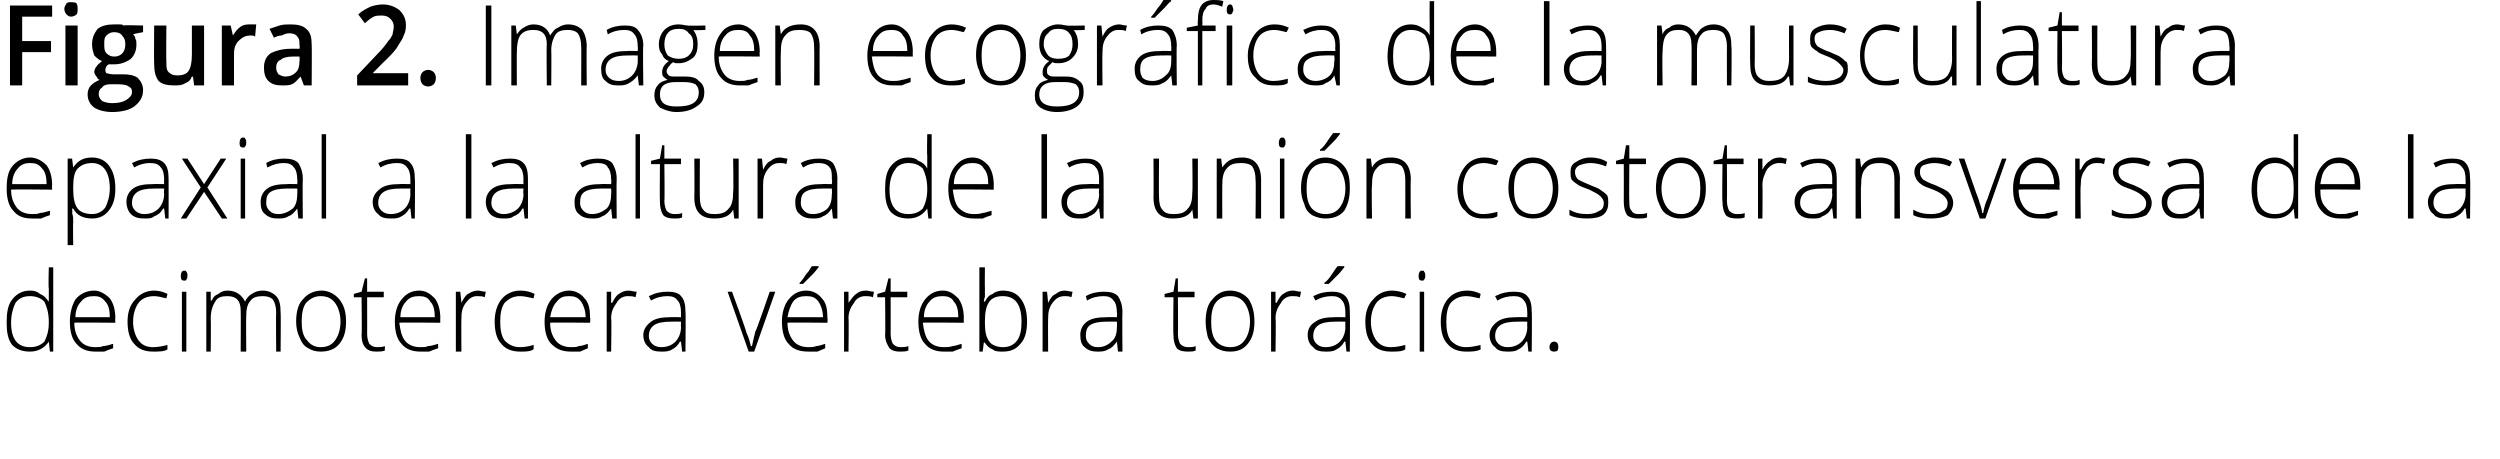
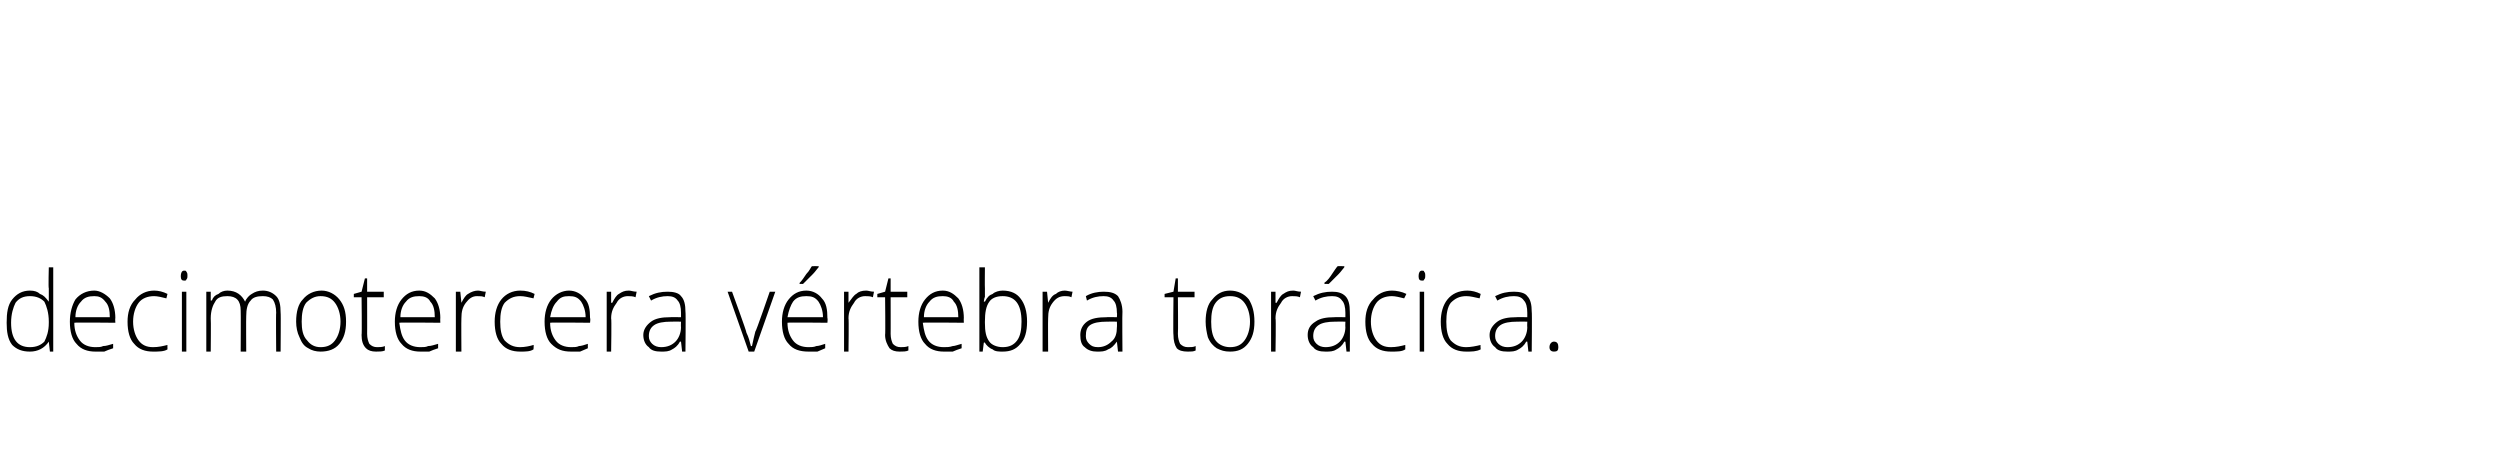
<svg xmlns="http://www.w3.org/2000/svg" version="1.1" width="225.4px" height="41.4px" viewBox="0 0 225.4 41.4">
  <desc>Figura 2 Imagen ecogr fica de la musculatura epaxial a la altura de la uni n costotransversa de la decimotercera v r</desc>
  <defs />
  <g id="Polygon97505">
    <path d="M 2.7 26.2 C 3.1 26.2 3.4 26.3 3.6 26.5 C 3.9 26.6 4.1 26.8 4.4 27.2 C 4.4 27.2 4.4 27.2 4.4 27.2 C 4.4 26.8 4.4 26.4 4.4 26 C 4.35 25.96 4.4 24.1 4.4 24.1 L 4.8 24.1 L 4.8 31.7 L 4.5 31.7 L 4.4 30.8 C 4.4 30.8 4.35 30.84 4.4 30.8 C 4 31.4 3.4 31.7 2.7 31.7 C 2 31.7 1.5 31.5 1.1 31.1 C 0.7 30.6 0.6 29.9 0.6 29.1 C 0.6 28.2 0.7 27.5 1.1 27 C 1.5 26.5 2 26.2 2.7 26.2 Z M 2.7 26.7 C 2.1 26.7 1.7 26.9 1.4 27.3 C 1.2 27.7 1 28.3 1 29.1 C 1 30.6 1.6 31.3 2.7 31.3 C 3.3 31.3 3.7 31.1 4 30.8 C 4.2 30.4 4.4 29.9 4.4 29.1 C 4.4 29.1 4.4 29 4.4 29 C 4.4 28.2 4.2 27.6 4 27.2 C 3.7 26.9 3.3 26.7 2.7 26.7 Z M 8.6 31.7 C 7.9 31.7 7.3 31.5 6.9 31 C 6.5 30.6 6.3 29.9 6.3 29 C 6.3 28.2 6.5 27.5 6.8 27 C 7.2 26.5 7.8 26.2 8.5 26.2 C 9 26.2 9.5 26.5 9.9 26.9 C 10.2 27.3 10.4 27.9 10.4 28.7 C 10.37 28.67 10.4 29.1 10.4 29.1 C 10.4 29.1 6.74 29.06 6.7 29.1 C 6.7 29.8 6.9 30.3 7.2 30.7 C 7.5 31.1 8 31.3 8.6 31.3 C 8.9 31.3 9.1 31.3 9.3 31.2 C 9.6 31.2 9.8 31.1 10.2 31 C 10.2 31 10.2 31.4 10.2 31.4 C 9.9 31.5 9.6 31.6 9.4 31.7 C 9.1 31.7 8.9 31.7 8.6 31.7 Z M 8.5 26.7 C 8 26.7 7.6 26.8 7.3 27.2 C 7 27.5 6.8 28 6.8 28.6 C 6.8 28.6 9.9 28.6 9.9 28.6 C 9.9 28 9.8 27.5 9.5 27.2 C 9.2 26.8 8.9 26.7 8.5 26.7 Z M 15.1 31.5 C 14.8 31.7 14.3 31.7 13.8 31.7 C 13.1 31.7 12.5 31.5 12.1 31 C 11.7 30.6 11.5 29.9 11.5 29 C 11.5 28.2 11.7 27.5 12.2 27 C 12.6 26.5 13.2 26.2 13.9 26.2 C 14.3 26.2 14.7 26.3 15.1 26.5 C 15.1 26.5 15 26.9 15 26.9 C 14.6 26.8 14.2 26.7 13.9 26.7 C 13.3 26.7 12.8 26.9 12.5 27.3 C 12.2 27.7 12 28.3 12 29 C 12 29.7 12.2 30.3 12.5 30.7 C 12.8 31.1 13.2 31.3 13.8 31.3 C 14.3 31.3 14.7 31.2 15.1 31.1 C 15.09 31.05 15.1 31.5 15.1 31.5 C 15.1 31.5 15.09 31.5 15.1 31.5 Z M 16.8 31.7 L 16.4 31.7 L 16.4 26.3 L 16.8 26.3 L 16.8 31.7 Z M 16.6 25.3 C 16.4 25.3 16.3 25.2 16.3 24.9 C 16.3 24.6 16.4 24.4 16.6 24.4 C 16.7 24.4 16.8 24.4 16.8 24.5 C 16.9 24.6 16.9 24.7 16.9 24.9 C 16.9 25 16.9 25.1 16.8 25.2 C 16.8 25.3 16.7 25.3 16.6 25.3 C 16.6 25.3 16.6 25.3 16.6 25.3 Z M 24.9 31.7 C 24.9 31.7 24.87 28.17 24.9 28.2 C 24.9 27.7 24.8 27.3 24.6 27 C 24.4 26.8 24.1 26.7 23.7 26.7 C 23.2 26.7 22.8 26.8 22.6 27.1 C 22.3 27.4 22.2 27.9 22.2 28.5 C 22.18 28.54 22.2 31.7 22.2 31.7 L 21.7 31.7 C 21.7 31.7 21.72 28.02 21.7 28 C 21.7 27.1 21.3 26.7 20.5 26.7 C 20 26.7 19.6 26.8 19.4 27.2 C 19.2 27.5 19 28 19 28.7 C 19.03 28.72 19 31.7 19 31.7 L 18.6 31.7 L 18.6 26.3 L 19 26.3 L 19 27.1 C 19 27.1 19.08 27.07 19.1 27.1 C 19.2 26.8 19.4 26.6 19.7 26.5 C 19.9 26.3 20.2 26.2 20.5 26.2 C 21.3 26.2 21.8 26.6 22.1 27.2 C 22.1 27.2 22.1 27.2 22.1 27.2 C 22.2 26.9 22.5 26.6 22.7 26.5 C 23 26.3 23.3 26.2 23.7 26.2 C 24.2 26.2 24.6 26.4 24.9 26.7 C 25.2 27 25.3 27.5 25.3 28.2 C 25.33 28.18 25.3 31.7 25.3 31.7 L 24.9 31.7 Z M 31.2 29 C 31.2 29.9 31 30.5 30.6 31 C 30.2 31.5 29.6 31.7 28.9 31.7 C 28.5 31.7 28.1 31.6 27.8 31.4 C 27.4 31.2 27.2 30.9 27 30.4 C 26.8 30 26.7 29.5 26.7 29 C 26.7 28.1 26.9 27.4 27.3 27 C 27.7 26.5 28.3 26.2 29 26.2 C 29.6 26.2 30.2 26.5 30.6 27 C 31 27.5 31.2 28.1 31.2 29 Z M 27.2 29 C 27.2 29.7 27.3 30.3 27.7 30.7 C 28 31.1 28.4 31.3 28.9 31.3 C 29.5 31.3 29.9 31.1 30.2 30.7 C 30.5 30.3 30.7 29.7 30.7 29 C 30.7 28.3 30.5 27.7 30.2 27.3 C 29.9 26.9 29.5 26.7 28.9 26.7 C 28.4 26.7 28 26.9 27.6 27.3 C 27.3 27.7 27.2 28.3 27.2 29 Z M 34 31.3 C 34.2 31.3 34.5 31.3 34.7 31.2 C 34.7 31.2 34.7 31.6 34.7 31.6 C 34.5 31.7 34.2 31.7 33.9 31.7 C 33.5 31.7 33.2 31.6 33 31.4 C 32.7 31.1 32.6 30.7 32.6 30.2 C 32.64 30.19 32.6 26.8 32.6 26.8 L 31.9 26.8 L 31.9 26.5 L 32.6 26.3 L 32.9 25.1 L 33.1 25.1 L 33.1 26.3 L 34.6 26.3 L 34.6 26.8 L 33.1 26.8 C 33.1 26.8 33.11 30.12 33.1 30.1 C 33.1 30.5 33.2 30.8 33.3 31 C 33.5 31.2 33.7 31.3 34 31.3 Z M 37.9 31.7 C 37.2 31.7 36.6 31.5 36.2 31 C 35.8 30.6 35.6 29.9 35.6 29 C 35.6 28.2 35.8 27.5 36.2 27 C 36.6 26.5 37.1 26.2 37.8 26.2 C 38.4 26.2 38.8 26.5 39.2 26.9 C 39.5 27.3 39.7 27.9 39.7 28.7 C 39.68 28.67 39.7 29.1 39.7 29.1 C 39.7 29.1 36.04 29.06 36 29.1 C 36.1 29.8 36.2 30.3 36.5 30.7 C 36.8 31.1 37.3 31.3 37.9 31.3 C 38.2 31.3 38.4 31.3 38.6 31.2 C 38.9 31.2 39.1 31.1 39.5 31 C 39.5 31 39.5 31.4 39.5 31.4 C 39.2 31.5 38.9 31.6 38.7 31.7 C 38.4 31.7 38.2 31.7 37.9 31.7 Z M 37.8 26.7 C 37.3 26.7 36.9 26.8 36.6 27.2 C 36.3 27.5 36.1 28 36.1 28.6 C 36.1 28.6 39.2 28.6 39.2 28.6 C 39.2 28 39.1 27.5 38.8 27.2 C 38.6 26.8 38.2 26.7 37.8 26.7 Z M 43.1 26.2 C 43.3 26.2 43.5 26.3 43.8 26.3 C 43.8 26.3 43.7 26.8 43.7 26.8 C 43.5 26.7 43.3 26.7 43 26.7 C 42.6 26.7 42.3 26.9 42 27.3 C 41.7 27.7 41.6 28.1 41.6 28.7 C 41.58 28.72 41.6 31.7 41.6 31.7 L 41.1 31.7 L 41.1 26.3 L 41.5 26.3 L 41.6 27.3 C 41.6 27.3 41.59 27.3 41.6 27.3 C 41.8 26.9 42 26.6 42.2 26.5 C 42.5 26.3 42.8 26.2 43.1 26.2 Z M 48.1 31.5 C 47.8 31.7 47.4 31.7 46.9 31.7 C 46.2 31.7 45.6 31.5 45.2 31 C 44.8 30.6 44.6 29.9 44.6 29 C 44.6 28.2 44.8 27.5 45.2 27 C 45.6 26.5 46.2 26.2 46.9 26.2 C 47.4 26.2 47.8 26.3 48.2 26.5 C 48.2 26.5 48.1 26.9 48.1 26.9 C 47.6 26.8 47.3 26.7 46.9 26.7 C 46.3 26.7 45.9 26.9 45.5 27.3 C 45.2 27.7 45.1 28.3 45.1 29 C 45.1 29.7 45.2 30.3 45.5 30.7 C 45.9 31.1 46.3 31.3 46.9 31.3 C 47.3 31.3 47.8 31.2 48.1 31.1 C 48.14 31.05 48.1 31.5 48.1 31.5 C 48.1 31.5 48.14 31.5 48.1 31.5 Z M 51.5 31.7 C 50.7 31.7 50.2 31.5 49.7 31 C 49.3 30.6 49.1 29.9 49.1 29 C 49.1 28.2 49.3 27.5 49.7 27 C 50.1 26.5 50.7 26.2 51.3 26.2 C 51.9 26.2 52.4 26.5 52.7 26.9 C 53.1 27.3 53.2 27.9 53.2 28.7 C 53.25 28.67 53.2 29.1 53.2 29.1 C 53.2 29.1 49.62 29.06 49.6 29.1 C 49.6 29.8 49.8 30.3 50.1 30.7 C 50.4 31.1 50.9 31.3 51.5 31.3 C 51.8 31.3 52 31.3 52.2 31.2 C 52.4 31.2 52.7 31.1 53 31 C 53 31 53 31.4 53 31.4 C 52.8 31.5 52.5 31.6 52.3 31.7 C 52 31.7 51.8 31.7 51.5 31.7 Z M 51.3 26.7 C 50.8 26.7 50.5 26.8 50.2 27.2 C 49.9 27.5 49.7 28 49.6 28.6 C 49.6 28.6 52.8 28.6 52.8 28.6 C 52.8 28 52.6 27.5 52.4 27.2 C 52.1 26.8 51.8 26.7 51.3 26.7 Z M 56.7 26.2 C 56.9 26.2 57.1 26.3 57.4 26.3 C 57.4 26.3 57.3 26.8 57.3 26.8 C 57.1 26.7 56.8 26.7 56.6 26.7 C 56.2 26.7 55.8 26.9 55.6 27.3 C 55.3 27.7 55.1 28.1 55.1 28.7 C 55.15 28.72 55.1 31.7 55.1 31.7 L 54.7 31.7 L 54.7 26.3 L 55.1 26.3 L 55.1 27.3 C 55.1 27.3 55.16 27.3 55.2 27.3 C 55.4 26.9 55.6 26.6 55.8 26.5 C 56.1 26.3 56.3 26.2 56.7 26.2 Z M 61.5 31.7 L 61.4 30.8 C 61.4 30.8 61.35 30.81 61.3 30.8 C 61.1 31.2 60.8 31.4 60.6 31.5 C 60.3 31.7 60 31.7 59.6 31.7 C 59.1 31.7 58.7 31.6 58.5 31.3 C 58.2 31.1 58 30.7 58 30.2 C 58 29.7 58.3 29.3 58.7 29 C 59.1 28.7 59.7 28.6 60.4 28.6 C 60.44 28.58 61.4 28.6 61.4 28.6 C 61.4 28.6 61.4 28.2 61.4 28.2 C 61.4 27.7 61.3 27.3 61.1 27.1 C 60.9 26.8 60.6 26.7 60.2 26.7 C 59.7 26.7 59.2 26.8 58.7 27.1 C 58.7 27.1 58.5 26.7 58.5 26.7 C 59.1 26.4 59.6 26.3 60.2 26.3 C 60.7 26.3 61.2 26.4 61.4 26.7 C 61.7 27 61.8 27.5 61.8 28.1 C 61.84 28.12 61.8 31.7 61.8 31.7 L 61.5 31.7 Z M 59.6 31.3 C 60.2 31.3 60.6 31.1 60.9 30.8 C 61.2 30.5 61.4 30 61.4 29.5 C 61.38 29.47 61.4 29 61.4 29 C 61.4 29 60.5 28.99 60.5 29 C 59.8 29 59.3 29.1 59 29.3 C 58.7 29.5 58.5 29.8 58.5 30.3 C 58.5 30.6 58.6 30.8 58.8 31 C 59 31.2 59.3 31.3 59.6 31.3 Z M 67.5 31.7 L 65.6 26.3 L 66 26.3 C 66 26.3 67.34 29.95 67.3 30 C 67.5 30.4 67.6 30.8 67.7 31.2 C 67.7 31.2 67.8 31.2 67.8 31.2 C 67.9 30.7 68 30.3 68.1 29.9 C 68.15 29.94 69.4 26.3 69.4 26.3 L 69.9 26.3 L 68 31.7 L 67.5 31.7 Z M 72.9 31.7 C 72.1 31.7 71.5 31.5 71.1 31 C 70.7 30.6 70.5 29.9 70.5 29 C 70.5 28.2 70.7 27.5 71.1 27 C 71.5 26.5 72 26.2 72.7 26.2 C 73.3 26.2 73.8 26.5 74.1 26.9 C 74.5 27.3 74.6 27.9 74.6 28.7 C 74.64 28.67 74.6 29.1 74.6 29.1 C 74.6 29.1 71.01 29.06 71 29.1 C 71 29.8 71.2 30.3 71.5 30.7 C 71.8 31.1 72.3 31.3 72.9 31.3 C 73.1 31.3 73.4 31.3 73.6 31.2 C 73.8 31.2 74.1 31.1 74.4 31 C 74.4 31 74.4 31.4 74.4 31.4 C 74.2 31.5 73.9 31.6 73.7 31.7 C 73.4 31.7 73.1 31.7 72.9 31.7 Z M 72.7 26.7 C 72.2 26.7 71.8 26.8 71.5 27.2 C 71.3 27.5 71.1 28 71 28.6 C 71 28.6 74.2 28.6 74.2 28.6 C 74.2 28 74 27.5 73.8 27.2 C 73.5 26.8 73.2 26.7 72.7 26.7 Z M 72.1 25.5 C 72.3 25.3 72.5 25 72.7 24.7 C 73 24.4 73.1 24.1 73.2 24 C 73.19 23.99 73.8 24 73.8 24 C 73.8 24 73.85 24.07 73.8 24.1 C 73.7 24.2 73.5 24.5 73.3 24.7 C 73 25 72.7 25.3 72.4 25.6 C 72.39 25.59 72.1 25.6 72.1 25.6 C 72.1 25.6 72.07 25.51 72.1 25.5 Z M 78.1 26.2 C 78.3 26.2 78.5 26.3 78.8 26.3 C 78.8 26.3 78.7 26.8 78.7 26.8 C 78.5 26.7 78.2 26.7 78 26.7 C 77.6 26.7 77.2 26.9 77 27.3 C 76.7 27.7 76.5 28.1 76.5 28.7 C 76.54 28.72 76.5 31.7 76.5 31.7 L 76.1 31.7 L 76.1 26.3 L 76.5 26.3 L 76.5 27.3 C 76.5 27.3 76.55 27.3 76.5 27.3 C 76.8 26.9 77 26.6 77.2 26.5 C 77.4 26.3 77.7 26.2 78.1 26.2 Z M 81.2 31.3 C 81.4 31.3 81.7 31.3 81.9 31.2 C 81.9 31.2 81.9 31.6 81.9 31.6 C 81.7 31.7 81.4 31.7 81.1 31.7 C 80.7 31.7 80.4 31.6 80.2 31.4 C 80 31.1 79.8 30.7 79.8 30.2 C 79.84 30.19 79.8 26.8 79.8 26.8 L 79.1 26.8 L 79.1 26.5 L 79.8 26.3 L 80.1 25.1 L 80.3 25.1 L 80.3 26.3 L 81.8 26.3 L 81.8 26.8 L 80.3 26.8 C 80.3 26.8 80.31 30.12 80.3 30.1 C 80.3 30.5 80.4 30.8 80.5 31 C 80.7 31.2 80.9 31.3 81.2 31.3 Z M 85.1 31.7 C 84.4 31.7 83.8 31.5 83.4 31 C 83 30.6 82.8 29.9 82.8 29 C 82.8 28.2 83 27.5 83.4 27 C 83.8 26.5 84.3 26.2 85 26.2 C 85.6 26.2 86 26.5 86.4 26.9 C 86.7 27.3 86.9 27.9 86.9 28.7 C 86.88 28.67 86.9 29.1 86.9 29.1 C 86.9 29.1 83.25 29.06 83.2 29.1 C 83.3 29.8 83.4 30.3 83.7 30.7 C 84 31.1 84.5 31.3 85.1 31.3 C 85.4 31.3 85.6 31.3 85.9 31.2 C 86.1 31.2 86.3 31.1 86.7 31 C 86.7 31 86.7 31.4 86.7 31.4 C 86.4 31.5 86.1 31.6 85.9 31.7 C 85.7 31.7 85.4 31.7 85.1 31.7 Z M 85 26.7 C 84.5 26.7 84.1 26.8 83.8 27.2 C 83.5 27.5 83.3 28 83.3 28.6 C 83.3 28.6 86.4 28.6 86.4 28.6 C 86.4 28 86.3 27.5 86 27.2 C 85.8 26.8 85.4 26.7 85 26.7 Z M 90.4 26.2 C 91.2 26.2 91.7 26.5 92 26.9 C 92.4 27.4 92.6 28.1 92.6 29 C 92.6 29.9 92.4 30.6 92 31 C 91.6 31.5 91.1 31.7 90.4 31.7 C 90.1 31.7 89.7 31.7 89.5 31.5 C 89.2 31.4 88.9 31.1 88.8 30.9 C 88.78 30.85 88.7 30.9 88.7 30.9 L 88.6 31.7 L 88.3 31.7 L 88.3 24.1 L 88.8 24.1 C 88.8 24.1 88.78 25.96 88.8 26 C 88.8 26.2 88.8 26.5 88.8 26.8 C 88.76 26.75 88.7 27.2 88.7 27.2 C 88.7 27.2 88.78 27.17 88.8 27.2 C 89 26.8 89.2 26.6 89.5 26.5 C 89.7 26.3 90.1 26.2 90.4 26.2 Z M 92.1 29 C 92.1 27.4 91.5 26.7 90.4 26.7 C 89.8 26.7 89.4 26.9 89.2 27.2 C 88.9 27.6 88.8 28.2 88.8 29 C 88.8 29 88.8 29.1 88.8 29.1 C 88.8 29.9 88.9 30.4 89.2 30.8 C 89.4 31.1 89.9 31.3 90.4 31.3 C 91 31.3 91.4 31.1 91.7 30.7 C 92 30.3 92.1 29.7 92.1 29 C 92.1 29 92.1 29 92.1 29 Z M 96 26.2 C 96.2 26.2 96.5 26.3 96.7 26.3 C 96.7 26.3 96.6 26.8 96.6 26.8 C 96.4 26.7 96.2 26.7 96 26.7 C 95.5 26.7 95.2 26.9 94.9 27.3 C 94.6 27.7 94.5 28.1 94.5 28.7 C 94.48 28.72 94.5 31.7 94.5 31.7 L 94 31.7 L 94 26.3 L 94.4 26.3 L 94.5 27.3 C 94.5 27.3 94.49 27.3 94.5 27.3 C 94.7 26.9 94.9 26.6 95.2 26.5 C 95.4 26.3 95.7 26.2 96 26.2 Z M 100.8 31.7 L 100.7 30.8 C 100.7 30.8 100.68 30.81 100.7 30.8 C 100.4 31.2 100.2 31.4 99.9 31.5 C 99.6 31.7 99.3 31.7 98.9 31.7 C 98.5 31.7 98.1 31.6 97.8 31.3 C 97.5 31.1 97.4 30.7 97.4 30.2 C 97.4 29.7 97.6 29.3 98 29 C 98.4 28.7 99 28.6 99.8 28.6 C 99.77 28.58 100.7 28.6 100.7 28.6 C 100.7 28.6 100.73 28.2 100.7 28.2 C 100.7 27.7 100.6 27.3 100.4 27.1 C 100.2 26.8 99.9 26.7 99.5 26.7 C 99 26.7 98.5 26.8 98 27.1 C 98 27.1 97.9 26.7 97.9 26.7 C 98.4 26.4 99 26.3 99.5 26.3 C 100.1 26.3 100.5 26.4 100.8 26.7 C 101 27 101.2 27.5 101.2 28.1 C 101.17 28.12 101.2 31.7 101.2 31.7 L 100.8 31.7 Z M 99 31.3 C 99.5 31.3 99.9 31.1 100.2 30.8 C 100.6 30.5 100.7 30 100.7 29.5 C 100.72 29.47 100.7 29 100.7 29 C 100.7 29 99.83 28.99 99.8 29 C 99.1 29 98.6 29.1 98.3 29.3 C 98 29.5 97.9 29.8 97.9 30.3 C 97.9 30.6 98 30.8 98.2 31 C 98.4 31.2 98.6 31.3 99 31.3 Z M 107.1 31.3 C 107.4 31.3 107.6 31.3 107.8 31.2 C 107.8 31.2 107.8 31.6 107.8 31.6 C 107.6 31.7 107.4 31.7 107.1 31.7 C 106.6 31.7 106.3 31.6 106.1 31.4 C 105.9 31.1 105.8 30.7 105.8 30.2 C 105.76 30.19 105.8 26.8 105.8 26.8 L 105 26.8 L 105 26.5 L 105.8 26.3 L 106 25.1 L 106.2 25.1 L 106.2 26.3 L 107.7 26.3 L 107.7 26.8 L 106.2 26.8 C 106.2 26.8 106.23 30.12 106.2 30.1 C 106.2 30.5 106.3 30.8 106.4 31 C 106.6 31.2 106.8 31.3 107.1 31.3 Z M 113.1 29 C 113.1 29.9 112.9 30.5 112.5 31 C 112.1 31.5 111.6 31.7 110.9 31.7 C 110.4 31.7 110.1 31.6 109.7 31.4 C 109.4 31.2 109.1 30.9 108.9 30.4 C 108.8 30 108.7 29.5 108.7 29 C 108.7 28.1 108.9 27.4 109.3 27 C 109.7 26.5 110.2 26.2 110.9 26.2 C 111.6 26.2 112.2 26.5 112.6 27 C 112.9 27.5 113.1 28.1 113.1 29 Z M 109.2 29 C 109.2 29.7 109.3 30.3 109.6 30.7 C 109.9 31.1 110.4 31.3 110.9 31.3 C 111.5 31.3 111.9 31.1 112.2 30.7 C 112.5 30.3 112.7 29.7 112.7 29 C 112.7 28.3 112.5 27.7 112.2 27.3 C 111.9 26.9 111.5 26.7 110.9 26.7 C 110.3 26.7 109.9 26.9 109.6 27.3 C 109.3 27.7 109.2 28.3 109.2 29 Z M 116.6 26.2 C 116.8 26.2 117 26.3 117.3 26.3 C 117.3 26.3 117.2 26.8 117.2 26.8 C 117 26.7 116.7 26.7 116.5 26.7 C 116.1 26.7 115.7 26.9 115.5 27.3 C 115.2 27.7 115 28.1 115 28.7 C 115.05 28.72 115 31.7 115 31.7 L 114.6 31.7 L 114.6 26.3 L 115 26.3 L 115 27.3 C 115 27.3 115.06 27.3 115.1 27.3 C 115.3 26.9 115.5 26.6 115.7 26.5 C 116 26.3 116.2 26.2 116.6 26.2 Z M 121.4 31.7 L 121.3 30.8 C 121.3 30.8 121.24 30.81 121.2 30.8 C 121 31.2 120.7 31.4 120.5 31.5 C 120.2 31.7 119.9 31.7 119.5 31.7 C 119 31.7 118.6 31.6 118.4 31.3 C 118.1 31.1 117.9 30.7 117.9 30.2 C 117.9 29.7 118.1 29.3 118.6 29 C 119 28.7 119.6 28.6 120.3 28.6 C 120.34 28.58 121.3 28.6 121.3 28.6 C 121.3 28.6 121.3 28.2 121.3 28.2 C 121.3 27.7 121.2 27.3 121 27.1 C 120.8 26.8 120.5 26.7 120.1 26.7 C 119.6 26.7 119.1 26.8 118.6 27.1 C 118.6 27.1 118.4 26.7 118.4 26.7 C 119 26.4 119.5 26.3 120.1 26.3 C 120.6 26.3 121 26.4 121.3 26.7 C 121.6 27 121.7 27.5 121.7 28.1 C 121.73 28.12 121.7 31.7 121.7 31.7 L 121.4 31.7 Z M 119.5 31.3 C 120.1 31.3 120.5 31.1 120.8 30.8 C 121.1 30.5 121.3 30 121.3 29.5 C 121.28 29.47 121.3 29 121.3 29 C 121.3 29 120.4 28.99 120.4 29 C 119.7 29 119.2 29.1 118.9 29.3 C 118.6 29.5 118.4 29.8 118.4 30.3 C 118.4 30.6 118.5 30.8 118.7 31 C 118.9 31.2 119.2 31.3 119.5 31.3 Z M 119.4 25.5 C 119.7 25.3 119.9 25 120.1 24.7 C 120.3 24.4 120.5 24.1 120.6 24 C 120.57 23.99 121.2 24 121.2 24 C 121.2 24 121.22 24.07 121.2 24.1 C 121.1 24.2 120.9 24.5 120.7 24.7 C 120.4 25 120.1 25.3 119.8 25.6 C 119.77 25.59 119.4 25.6 119.4 25.6 C 119.4 25.6 119.45 25.51 119.4 25.5 Z M 126.7 31.5 C 126.4 31.7 126 31.7 125.4 31.7 C 124.7 31.7 124.1 31.5 123.7 31 C 123.3 30.6 123.1 29.9 123.1 29 C 123.1 28.2 123.3 27.5 123.8 27 C 124.2 26.5 124.8 26.2 125.5 26.2 C 125.9 26.2 126.4 26.3 126.8 26.5 C 126.8 26.5 126.6 26.9 126.6 26.9 C 126.2 26.8 125.8 26.7 125.5 26.7 C 124.9 26.7 124.4 26.9 124.1 27.3 C 123.8 27.7 123.6 28.3 123.6 29 C 123.6 29.7 123.8 30.3 124.1 30.7 C 124.4 31.1 124.8 31.3 125.4 31.3 C 125.9 31.3 126.3 31.2 126.7 31.1 C 126.7 31.05 126.7 31.5 126.7 31.5 C 126.7 31.5 126.7 31.5 126.7 31.5 Z M 128.4 31.7 L 128 31.7 L 128 26.3 L 128.4 26.3 L 128.4 31.7 Z M 128.2 25.3 C 128 25.3 127.9 25.2 127.9 24.9 C 127.9 24.6 128 24.4 128.2 24.4 C 128.3 24.4 128.4 24.4 128.4 24.5 C 128.5 24.6 128.5 24.7 128.5 24.9 C 128.5 25 128.5 25.1 128.4 25.2 C 128.4 25.3 128.3 25.3 128.2 25.3 C 128.2 25.3 128.2 25.3 128.2 25.3 Z M 133.5 31.5 C 133.1 31.7 132.7 31.7 132.2 31.7 C 131.5 31.7 130.9 31.5 130.5 31 C 130.1 30.6 129.9 29.9 129.9 29 C 129.9 28.2 130.1 27.5 130.5 27 C 130.9 26.5 131.5 26.2 132.3 26.2 C 132.7 26.2 133.1 26.3 133.5 26.5 C 133.5 26.5 133.4 26.9 133.4 26.9 C 132.9 26.8 132.6 26.7 132.2 26.7 C 131.6 26.7 131.2 26.9 130.8 27.3 C 130.5 27.7 130.4 28.3 130.4 29 C 130.4 29.7 130.5 30.3 130.8 30.7 C 131.2 31.1 131.6 31.3 132.2 31.3 C 132.6 31.3 133.1 31.2 133.5 31.1 C 133.46 31.05 133.5 31.5 133.5 31.5 C 133.5 31.5 133.46 31.5 133.5 31.5 Z M 137.8 31.7 L 137.7 30.8 C 137.7 30.8 137.65 30.81 137.6 30.8 C 137.4 31.2 137.1 31.4 136.9 31.5 C 136.6 31.7 136.3 31.7 135.9 31.7 C 135.4 31.7 135 31.6 134.8 31.3 C 134.5 31.1 134.3 30.7 134.3 30.2 C 134.3 29.7 134.6 29.3 135 29 C 135.4 28.7 136 28.6 136.7 28.6 C 136.74 28.58 137.7 28.6 137.7 28.6 C 137.7 28.6 137.7 28.2 137.7 28.2 C 137.7 27.7 137.6 27.3 137.4 27.1 C 137.2 26.8 136.9 26.7 136.5 26.7 C 136 26.7 135.5 26.8 135 27.1 C 135 27.1 134.8 26.7 134.8 26.7 C 135.4 26.4 135.9 26.3 136.5 26.3 C 137 26.3 137.5 26.4 137.7 26.7 C 138 27 138.1 27.5 138.1 28.1 C 138.14 28.12 138.1 31.7 138.1 31.7 L 137.8 31.7 Z M 135.9 31.3 C 136.5 31.3 136.9 31.1 137.2 30.8 C 137.5 30.5 137.7 30 137.7 29.5 C 137.68 29.47 137.7 29 137.7 29 C 137.7 29 136.8 28.99 136.8 29 C 136.1 29 135.6 29.1 135.3 29.3 C 135 29.5 134.8 29.8 134.8 30.3 C 134.8 30.6 134.9 30.8 135.1 31 C 135.3 31.2 135.6 31.3 135.9 31.3 Z M 140.1 31.7 C 139.9 31.7 139.7 31.6 139.7 31.3 C 139.7 31 139.9 30.8 140.1 30.8 C 140.4 30.8 140.5 31 140.5 31.3 C 140.5 31.6 140.4 31.7 140.1 31.7 C 140.1 31.7 140.1 31.7 140.1 31.7 Z " stroke="none" fill="#000" />
  </g>
  <g id="Polygon97504">
-     <path d="M 2.9 19.7 C 2.1 19.7 1.6 19.5 1.2 19 C 0.8 18.6 0.6 17.9 0.6 17 C 0.6 16.2 0.7 15.5 1.1 15 C 1.5 14.5 2.1 14.2 2.7 14.2 C 3.3 14.2 3.8 14.5 4.2 14.9 C 4.5 15.3 4.7 15.9 4.7 16.7 C 4.67 16.67 4.7 17.1 4.7 17.1 C 4.7 17.1 1.03 17.06 1 17.1 C 1 17.8 1.2 18.3 1.5 18.7 C 1.8 19.1 2.3 19.3 2.9 19.3 C 3.2 19.3 3.4 19.3 3.6 19.2 C 3.9 19.2 4.1 19.1 4.5 19 C 4.5 19 4.5 19.4 4.5 19.4 C 4.2 19.5 3.9 19.6 3.7 19.7 C 3.4 19.7 3.2 19.7 2.9 19.7 Z M 2.7 14.7 C 2.3 14.7 1.9 14.8 1.6 15.2 C 1.3 15.5 1.1 16 1.1 16.6 C 1.1 16.6 4.2 16.6 4.2 16.6 C 4.2 16 4.1 15.5 3.8 15.2 C 3.5 14.8 3.2 14.7 2.7 14.7 Z M 8.3 19.7 C 7.5 19.7 6.9 19.4 6.6 18.8 C 6.57 18.83 6.5 18.8 6.5 18.8 C 6.5 18.8 6.55 19.24 6.5 19.2 C 6.6 19.5 6.6 19.7 6.6 20 C 6.57 20.03 6.6 22.1 6.6 22.1 L 6.1 22.1 L 6.1 14.3 L 6.5 14.3 L 6.6 15.1 C 6.6 15.1 6.61 15.1 6.6 15.1 C 7 14.5 7.5 14.2 8.3 14.2 C 9 14.2 9.5 14.5 9.8 14.9 C 10.2 15.4 10.4 16.1 10.4 17 C 10.4 17.9 10.2 18.5 9.8 19 C 9.4 19.5 8.9 19.7 8.3 19.7 Z M 8.3 19.3 C 8.8 19.3 9.2 19.1 9.5 18.7 C 9.7 18.3 9.9 17.7 9.9 17 C 9.9 15.5 9.3 14.7 8.3 14.7 C 7.7 14.7 7.3 14.9 7 15.2 C 6.7 15.5 6.6 16.1 6.6 16.9 C 6.6 16.9 6.6 17 6.6 17 C 6.6 17.8 6.7 18.4 7 18.8 C 7.2 19.1 7.7 19.3 8.3 19.3 Z M 14.9 19.7 L 14.8 18.8 C 14.8 18.8 14.72 18.81 14.7 18.8 C 14.5 19.2 14.2 19.4 13.9 19.5 C 13.7 19.7 13.4 19.7 13 19.7 C 12.5 19.7 12.1 19.6 11.8 19.3 C 11.6 19.1 11.4 18.7 11.4 18.2 C 11.4 17.7 11.6 17.3 12 17 C 12.4 16.7 13 16.6 13.8 16.6 C 13.82 16.58 14.8 16.6 14.8 16.6 C 14.8 16.6 14.78 16.2 14.8 16.2 C 14.8 15.7 14.7 15.3 14.5 15.1 C 14.3 14.8 14 14.7 13.5 14.7 C 13.1 14.7 12.6 14.8 12.1 15.1 C 12.1 15.1 11.9 14.7 11.9 14.7 C 12.5 14.4 13 14.3 13.6 14.3 C 14.1 14.3 14.5 14.4 14.8 14.7 C 15.1 15 15.2 15.5 15.2 16.1 C 15.21 16.12 15.2 19.7 15.2 19.7 L 14.9 19.7 Z M 13 19.3 C 13.6 19.3 14 19.1 14.3 18.8 C 14.6 18.5 14.8 18 14.8 17.5 C 14.76 17.47 14.8 17 14.8 17 C 14.8 17 13.88 16.99 13.9 17 C 13.2 17 12.7 17.1 12.4 17.3 C 12.1 17.5 11.9 17.8 11.9 18.3 C 11.9 18.6 12 18.8 12.2 19 C 12.4 19.2 12.7 19.3 13 19.3 Z M 18.1 16.9 L 16.4 14.3 L 16.9 14.3 L 18.4 16.6 L 19.9 14.3 L 20.4 14.3 L 18.7 16.9 L 20.5 19.7 L 20 19.7 L 18.4 17.3 L 16.8 19.7 L 16.3 19.7 L 18.1 16.9 Z M 22.1 19.7 L 21.7 19.7 L 21.7 14.3 L 22.1 14.3 L 22.1 19.7 Z M 21.9 13.3 C 21.7 13.3 21.6 13.2 21.6 12.9 C 21.6 12.6 21.7 12.4 21.9 12.4 C 22 12.4 22.1 12.4 22.1 12.5 C 22.2 12.6 22.2 12.7 22.2 12.9 C 22.2 13 22.2 13.1 22.1 13.2 C 22.1 13.3 22 13.3 21.9 13.3 C 21.9 13.3 21.9 13.3 21.9 13.3 Z M 26.9 19.7 L 26.8 18.8 C 26.8 18.8 26.78 18.81 26.8 18.8 C 26.5 19.2 26.3 19.4 26 19.5 C 25.7 19.7 25.4 19.7 25 19.7 C 24.6 19.7 24.2 19.6 23.9 19.3 C 23.6 19.1 23.5 18.7 23.5 18.2 C 23.5 17.7 23.7 17.3 24.1 17 C 24.5 16.7 25.1 16.6 25.9 16.6 C 25.88 16.58 26.8 16.6 26.8 16.6 C 26.8 16.6 26.84 16.2 26.8 16.2 C 26.8 15.7 26.7 15.3 26.5 15.1 C 26.3 14.8 26 14.7 25.6 14.7 C 25.1 14.7 24.7 14.8 24.1 15.1 C 24.1 15.1 24 14.7 24 14.7 C 24.5 14.4 25.1 14.3 25.6 14.3 C 26.2 14.3 26.6 14.4 26.9 14.7 C 27.1 15 27.3 15.5 27.3 16.1 C 27.27 16.12 27.3 19.7 27.3 19.7 L 26.9 19.7 Z M 25.1 19.3 C 25.6 19.3 26 19.1 26.4 18.8 C 26.7 18.5 26.8 18 26.8 17.5 C 26.82 17.47 26.8 17 26.8 17 C 26.8 17 25.94 16.99 25.9 17 C 25.2 17 24.7 17.1 24.4 17.3 C 24.1 17.5 24 17.8 24 18.3 C 24 18.6 24.1 18.8 24.3 19 C 24.5 19.2 24.7 19.3 25.1 19.3 Z M 29.4 19.7 L 29 19.7 L 29 12.1 L 29.4 12.1 L 29.4 19.7 Z M 37.1 19.7 L 37 18.8 C 37 18.8 36.95 18.81 36.9 18.8 C 36.7 19.2 36.4 19.4 36.2 19.5 C 35.9 19.7 35.6 19.7 35.2 19.7 C 34.7 19.7 34.3 19.6 34.1 19.3 C 33.8 19.1 33.6 18.7 33.6 18.2 C 33.6 17.7 33.9 17.3 34.3 17 C 34.7 16.7 35.3 16.6 36 16.6 C 36.04 16.58 37 16.6 37 16.6 C 37 16.6 37 16.2 37 16.2 C 37 15.7 36.9 15.3 36.7 15.1 C 36.5 14.8 36.2 14.7 35.8 14.7 C 35.3 14.7 34.8 14.8 34.3 15.1 C 34.3 15.1 34.1 14.7 34.1 14.7 C 34.7 14.4 35.2 14.3 35.8 14.3 C 36.3 14.3 36.8 14.4 37 14.7 C 37.3 15 37.4 15.5 37.4 16.1 C 37.44 16.12 37.4 19.7 37.4 19.7 L 37.1 19.7 Z M 35.2 19.3 C 35.8 19.3 36.2 19.1 36.5 18.8 C 36.8 18.5 37 18 37 17.5 C 36.98 17.47 37 17 37 17 C 37 17 36.1 16.99 36.1 17 C 35.4 17 34.9 17.1 34.6 17.3 C 34.3 17.5 34.1 17.8 34.1 18.3 C 34.1 18.6 34.2 18.8 34.4 19 C 34.6 19.2 34.9 19.3 35.2 19.3 Z M 42.5 19.7 L 42 19.7 L 42 12.1 L 42.5 12.1 L 42.5 19.7 Z M 47.3 19.7 L 47.2 18.8 C 47.2 18.8 47.11 18.81 47.1 18.8 C 46.9 19.2 46.6 19.4 46.3 19.5 C 46.1 19.7 45.7 19.7 45.4 19.7 C 44.9 19.7 44.5 19.6 44.2 19.3 C 44 19.1 43.8 18.7 43.8 18.2 C 43.8 17.7 44 17.3 44.4 17 C 44.8 16.7 45.4 16.6 46.2 16.6 C 46.21 16.58 47.2 16.6 47.2 16.6 C 47.2 16.6 47.17 16.2 47.2 16.2 C 47.2 15.7 47.1 15.3 46.9 15.1 C 46.7 14.8 46.4 14.7 45.9 14.7 C 45.5 14.7 45 14.8 44.5 15.1 C 44.5 15.1 44.3 14.7 44.3 14.7 C 44.9 14.4 45.4 14.3 46 14.3 C 46.5 14.3 46.9 14.4 47.2 14.7 C 47.5 15 47.6 15.5 47.6 16.1 C 47.61 16.12 47.6 19.7 47.6 19.7 L 47.3 19.7 Z M 45.4 19.3 C 45.9 19.3 46.4 19.1 46.7 18.8 C 47 18.5 47.2 18 47.2 17.5 C 47.15 17.47 47.2 17 47.2 17 C 47.2 17 46.27 16.99 46.3 17 C 45.6 17 45.1 17.1 44.8 17.3 C 44.5 17.5 44.3 17.8 44.3 18.3 C 44.3 18.6 44.4 18.8 44.6 19 C 44.8 19.2 45.1 19.3 45.4 19.3 Z M 55.2 19.7 L 55.1 18.8 C 55.1 18.8 55.08 18.81 55.1 18.8 C 54.8 19.2 54.6 19.4 54.3 19.5 C 54 19.7 53.7 19.7 53.4 19.7 C 52.9 19.7 52.5 19.6 52.2 19.3 C 51.9 19.1 51.8 18.7 51.8 18.2 C 51.8 17.7 52 17.3 52.4 17 C 52.8 16.7 53.4 16.6 54.2 16.6 C 54.18 16.58 55.1 16.6 55.1 16.6 C 55.1 16.6 55.14 16.2 55.1 16.2 C 55.1 15.7 55 15.3 54.8 15.1 C 54.7 14.8 54.3 14.7 53.9 14.7 C 53.4 14.7 53 14.8 52.5 15.1 C 52.5 15.1 52.3 14.7 52.3 14.7 C 52.8 14.4 53.4 14.3 53.9 14.3 C 54.5 14.3 54.9 14.4 55.2 14.7 C 55.4 15 55.6 15.5 55.6 16.1 C 55.57 16.12 55.6 19.7 55.6 19.7 L 55.2 19.7 Z M 53.4 19.3 C 53.9 19.3 54.3 19.1 54.7 18.8 C 55 18.5 55.1 18 55.1 17.5 C 55.12 17.47 55.1 17 55.1 17 C 55.1 17 54.24 16.99 54.2 17 C 53.5 17 53 17.1 52.7 17.3 C 52.4 17.5 52.3 17.8 52.3 18.3 C 52.3 18.6 52.4 18.8 52.6 19 C 52.8 19.2 53 19.3 53.4 19.3 Z M 57.7 19.7 L 57.3 19.7 L 57.3 12.1 L 57.7 12.1 L 57.7 19.7 Z M 60.8 19.3 C 61.1 19.3 61.3 19.3 61.5 19.2 C 61.5 19.2 61.5 19.6 61.5 19.6 C 61.3 19.7 61.1 19.7 60.8 19.7 C 60.3 19.7 60 19.6 59.8 19.4 C 59.6 19.1 59.5 18.7 59.5 18.2 C 59.47 18.19 59.5 14.8 59.5 14.8 L 58.7 14.8 L 58.7 14.5 L 59.5 14.3 L 59.7 13.1 L 59.9 13.1 L 59.9 14.3 L 61.4 14.3 L 61.4 14.8 L 59.9 14.8 C 59.9 14.8 59.94 18.12 59.9 18.1 C 59.9 18.5 60 18.8 60.1 19 C 60.3 19.2 60.5 19.3 60.8 19.3 Z M 63.1 14.3 C 63.1 14.3 63.08 17.78 63.1 17.8 C 63.1 18.3 63.2 18.7 63.4 18.9 C 63.6 19.2 63.9 19.3 64.4 19.3 C 65 19.3 65.4 19.2 65.7 18.8 C 66 18.5 66.1 18 66.1 17.3 C 66.15 17.27 66.1 14.3 66.1 14.3 L 66.6 14.3 L 66.6 19.7 L 66.2 19.7 L 66.1 18.9 C 66.1 18.9 66.1 18.92 66.1 18.9 C 65.8 19.5 65.2 19.7 64.4 19.7 C 63.2 19.7 62.6 19.1 62.6 17.8 C 62.63 17.81 62.6 14.3 62.6 14.3 L 63.1 14.3 Z M 70.3 14.2 C 70.5 14.2 70.8 14.3 71 14.3 C 71 14.3 70.9 14.8 70.9 14.8 C 70.7 14.7 70.5 14.7 70.3 14.7 C 69.8 14.7 69.5 14.9 69.2 15.3 C 68.9 15.7 68.8 16.1 68.8 16.7 C 68.8 16.72 68.8 19.7 68.8 19.7 L 68.3 19.7 L 68.3 14.3 L 68.7 14.3 L 68.8 15.3 C 68.8 15.3 68.81 15.3 68.8 15.3 C 69 14.9 69.2 14.6 69.5 14.5 C 69.7 14.3 70 14.2 70.3 14.2 Z M 75.1 19.7 L 75 18.8 C 75 18.8 74.99 18.81 75 18.8 C 74.7 19.2 74.5 19.4 74.2 19.5 C 73.9 19.7 73.6 19.7 73.3 19.7 C 72.8 19.7 72.4 19.6 72.1 19.3 C 71.8 19.1 71.7 18.7 71.7 18.2 C 71.7 17.7 71.9 17.3 72.3 17 C 72.7 16.7 73.3 16.6 74.1 16.6 C 74.09 16.58 75 16.6 75 16.6 C 75 16.6 75.05 16.2 75 16.2 C 75 15.7 75 15.3 74.8 15.1 C 74.6 14.8 74.2 14.7 73.8 14.7 C 73.3 14.7 72.9 14.8 72.4 15.1 C 72.4 15.1 72.2 14.7 72.2 14.7 C 72.7 14.4 73.3 14.3 73.8 14.3 C 74.4 14.3 74.8 14.4 75.1 14.7 C 75.3 15 75.5 15.5 75.5 16.1 C 75.48 16.12 75.5 19.7 75.5 19.7 L 75.1 19.7 Z M 73.3 19.3 C 73.8 19.3 74.3 19.1 74.6 18.8 C 74.9 18.5 75 18 75 17.5 C 75.03 17.47 75 17 75 17 C 75 17 74.15 16.99 74.1 17 C 73.4 17 72.9 17.1 72.6 17.3 C 72.3 17.5 72.2 17.8 72.2 18.3 C 72.2 18.6 72.3 18.8 72.5 19 C 72.7 19.2 72.9 19.3 73.3 19.3 Z M 81.9 14.2 C 82.3 14.2 82.6 14.3 82.8 14.5 C 83.1 14.6 83.4 14.8 83.6 15.2 C 83.6 15.2 83.6 15.2 83.6 15.2 C 83.6 14.8 83.6 14.4 83.6 14 C 83.56 13.96 83.6 12.1 83.6 12.1 L 84 12.1 L 84 19.7 L 83.7 19.7 L 83.6 18.8 C 83.6 18.8 83.56 18.84 83.6 18.8 C 83.2 19.4 82.6 19.7 81.9 19.7 C 81.2 19.7 80.7 19.5 80.3 19.1 C 79.9 18.6 79.8 17.9 79.8 17.1 C 79.8 16.2 79.9 15.5 80.3 15 C 80.7 14.5 81.2 14.2 81.9 14.2 Z M 81.9 14.7 C 81.4 14.7 80.9 14.9 80.7 15.3 C 80.4 15.7 80.2 16.3 80.2 17.1 C 80.2 18.6 80.8 19.3 81.9 19.3 C 82.5 19.3 82.9 19.1 83.2 18.8 C 83.4 18.4 83.6 17.9 83.6 17.1 C 83.6 17.1 83.6 17 83.6 17 C 83.6 16.2 83.4 15.6 83.2 15.2 C 82.9 14.9 82.5 14.7 81.9 14.7 Z M 87.8 19.7 C 87.1 19.7 86.5 19.5 86.1 19 C 85.7 18.6 85.5 17.9 85.5 17 C 85.5 16.2 85.7 15.5 86.1 15 C 86.5 14.5 87 14.2 87.7 14.2 C 88.3 14.2 88.7 14.5 89.1 14.9 C 89.4 15.3 89.6 15.9 89.6 16.7 C 89.58 16.67 89.6 17.1 89.6 17.1 C 89.6 17.1 85.95 17.06 85.9 17.1 C 86 17.8 86.1 18.3 86.4 18.7 C 86.8 19.1 87.2 19.3 87.8 19.3 C 88.1 19.3 88.3 19.3 88.6 19.2 C 88.8 19.2 89 19.1 89.4 19 C 89.4 19 89.4 19.4 89.4 19.4 C 89.1 19.5 88.8 19.6 88.6 19.7 C 88.4 19.7 88.1 19.7 87.8 19.7 Z M 87.7 14.7 C 87.2 14.7 86.8 14.8 86.5 15.2 C 86.2 15.5 86 16 86 16.6 C 86 16.6 89.1 16.6 89.1 16.6 C 89.1 16 89 15.5 88.7 15.2 C 88.5 14.8 88.1 14.7 87.7 14.7 Z M 94.4 19.7 L 93.9 19.7 L 93.9 12.1 L 94.4 12.1 L 94.4 19.7 Z M 99.2 19.7 L 99.1 18.8 C 99.1 18.8 99.01 18.81 99 18.8 C 98.8 19.2 98.5 19.4 98.2 19.5 C 98 19.7 97.6 19.7 97.3 19.7 C 96.8 19.7 96.4 19.6 96.1 19.3 C 95.9 19.1 95.7 18.7 95.7 18.2 C 95.7 17.7 95.9 17.3 96.3 17 C 96.7 16.7 97.3 16.6 98.1 16.6 C 98.11 16.58 99.1 16.6 99.1 16.6 C 99.1 16.6 99.07 16.2 99.1 16.2 C 99.1 15.7 99 15.3 98.8 15.1 C 98.6 14.8 98.3 14.7 97.8 14.7 C 97.4 14.7 96.9 14.8 96.4 15.1 C 96.4 15.1 96.2 14.7 96.2 14.7 C 96.8 14.4 97.3 14.3 97.9 14.3 C 98.4 14.3 98.8 14.4 99.1 14.7 C 99.4 15 99.5 15.5 99.5 16.1 C 99.51 16.12 99.5 19.7 99.5 19.7 L 99.2 19.7 Z M 97.3 19.3 C 97.8 19.3 98.3 19.1 98.6 18.8 C 98.9 18.5 99.1 18 99.1 17.5 C 99.05 17.47 99.1 17 99.1 17 C 99.1 17 98.17 16.99 98.2 17 C 97.5 17 97 17.1 96.7 17.3 C 96.4 17.5 96.2 17.8 96.2 18.3 C 96.2 18.6 96.3 18.8 96.5 19 C 96.7 19.2 97 19.3 97.3 19.3 Z M 104.5 14.3 C 104.5 14.3 104.47 17.78 104.5 17.8 C 104.5 18.3 104.6 18.7 104.8 18.9 C 105 19.2 105.3 19.3 105.8 19.3 C 106.4 19.3 106.8 19.2 107.1 18.8 C 107.4 18.5 107.5 18 107.5 17.3 C 107.54 17.27 107.5 14.3 107.5 14.3 L 108 14.3 L 108 19.7 L 107.6 19.7 L 107.5 18.9 C 107.5 18.9 107.49 18.92 107.5 18.9 C 107.2 19.5 106.6 19.7 105.7 19.7 C 104.6 19.7 104 19.1 104 17.8 C 104.02 17.81 104 14.3 104 14.3 L 104.5 14.3 Z M 113.2 19.7 C 113.2 19.7 113.24 16.21 113.2 16.2 C 113.2 15.7 113.1 15.3 112.9 15 C 112.7 14.8 112.4 14.7 111.9 14.7 C 111.3 14.7 110.9 14.8 110.6 15.2 C 110.3 15.5 110.2 16 110.2 16.7 C 110.19 16.72 110.2 19.7 110.2 19.7 L 109.7 19.7 L 109.7 14.3 L 110.1 14.3 L 110.2 15.1 C 110.2 15.1 110.23 15.07 110.2 15.1 C 110.6 14.5 111.1 14.2 112 14.2 C 113.1 14.2 113.7 14.9 113.7 16.2 C 113.7 16.18 113.7 19.7 113.7 19.7 L 113.2 19.7 Z M 115.8 19.7 L 115.4 19.7 L 115.4 14.3 L 115.8 14.3 L 115.8 19.7 Z M 115.6 13.3 C 115.4 13.3 115.3 13.2 115.3 12.9 C 115.3 12.6 115.4 12.4 115.6 12.4 C 115.7 12.4 115.8 12.4 115.8 12.5 C 115.9 12.6 115.9 12.7 115.9 12.9 C 115.9 13 115.9 13.1 115.8 13.2 C 115.8 13.3 115.7 13.3 115.6 13.3 C 115.6 13.3 115.6 13.3 115.6 13.3 Z M 121.7 17 C 121.7 17.9 121.5 18.5 121.2 19 C 120.8 19.5 120.2 19.7 119.5 19.7 C 119.1 19.7 118.7 19.6 118.3 19.4 C 118 19.2 117.7 18.9 117.6 18.4 C 117.4 18 117.3 17.5 117.3 17 C 117.3 16.1 117.5 15.4 117.9 15 C 118.3 14.5 118.8 14.2 119.5 14.2 C 120.2 14.2 120.8 14.5 121.2 15 C 121.6 15.5 121.7 16.1 121.7 17 Z M 117.8 17 C 117.8 17.7 117.9 18.3 118.2 18.7 C 118.5 19.1 119 19.3 119.5 19.3 C 120.1 19.3 120.5 19.1 120.8 18.7 C 121.1 18.3 121.3 17.7 121.3 17 C 121.3 16.3 121.1 15.7 120.8 15.3 C 120.5 14.9 120.1 14.7 119.5 14.7 C 119 14.7 118.5 14.9 118.2 15.3 C 117.9 15.7 117.8 16.3 117.8 17 Z M 119 13.5 C 119.3 13.3 119.5 13 119.7 12.7 C 119.9 12.4 120.1 12.1 120.2 12 C 120.17 11.99 120.8 12 120.8 12 C 120.8 12 120.83 12.07 120.8 12.1 C 120.7 12.2 120.5 12.5 120.3 12.7 C 120 13 119.7 13.3 119.4 13.6 C 119.37 13.59 119 13.6 119 13.6 C 119 13.6 119.05 13.51 119 13.5 Z M 126.7 19.7 C 126.7 19.7 126.71 16.21 126.7 16.2 C 126.7 15.7 126.6 15.3 126.4 15 C 126.2 14.8 125.8 14.7 125.4 14.7 C 124.8 14.7 124.4 14.8 124.1 15.2 C 123.8 15.5 123.7 16 123.7 16.7 C 123.65 16.72 123.7 19.7 123.7 19.7 L 123.2 19.7 L 123.2 14.3 L 123.6 14.3 L 123.7 15.1 C 123.7 15.1 123.7 15.07 123.7 15.1 C 124 14.5 124.6 14.2 125.4 14.2 C 126.6 14.2 127.2 14.9 127.2 16.2 C 127.16 16.18 127.2 19.7 127.2 19.7 L 126.7 19.7 Z M 135 19.5 C 134.7 19.7 134.3 19.7 133.7 19.7 C 133 19.7 132.5 19.5 132.1 19 C 131.6 18.6 131.4 17.9 131.4 17 C 131.4 16.2 131.7 15.5 132.1 15 C 132.5 14.5 133.1 14.2 133.8 14.2 C 134.3 14.2 134.7 14.3 135.1 14.5 C 135.1 14.5 134.9 14.9 134.9 14.9 C 134.5 14.8 134.1 14.7 133.8 14.7 C 133.2 14.7 132.7 14.9 132.4 15.3 C 132.1 15.7 131.9 16.3 131.9 17 C 131.9 17.7 132.1 18.3 132.4 18.7 C 132.7 19.1 133.2 19.3 133.7 19.3 C 134.2 19.3 134.6 19.2 135 19.1 C 135.01 19.05 135 19.5 135 19.5 C 135 19.5 135.01 19.5 135 19.5 Z M 140.5 17 C 140.5 17.9 140.3 18.5 139.9 19 C 139.5 19.5 138.9 19.7 138.2 19.7 C 137.8 19.7 137.4 19.6 137 19.4 C 136.7 19.2 136.5 18.9 136.3 18.4 C 136.1 18 136 17.5 136 17 C 136 16.1 136.2 15.4 136.6 15 C 137 14.5 137.5 14.2 138.2 14.2 C 138.9 14.2 139.5 14.5 139.9 15 C 140.3 15.5 140.5 16.1 140.5 17 Z M 136.5 17 C 136.5 17.7 136.6 18.3 136.9 18.7 C 137.2 19.1 137.7 19.3 138.2 19.3 C 138.8 19.3 139.2 19.1 139.5 18.7 C 139.8 18.3 140 17.7 140 17 C 140 16.3 139.8 15.7 139.5 15.3 C 139.2 14.9 138.8 14.7 138.2 14.7 C 137.7 14.7 137.2 14.9 136.9 15.3 C 136.6 15.7 136.5 16.3 136.5 17 Z M 145 18.3 C 145 18.7 144.9 19.1 144.5 19.4 C 144.2 19.6 143.7 19.7 143.1 19.7 C 142.4 19.7 141.9 19.6 141.5 19.4 C 141.5 19.4 141.5 18.9 141.5 18.9 C 142 19.2 142.5 19.3 143.1 19.3 C 143.6 19.3 143.9 19.2 144.2 19 C 144.5 18.9 144.6 18.6 144.6 18.3 C 144.6 18.1 144.5 17.9 144.3 17.7 C 144.1 17.5 143.7 17.3 143.3 17.1 C 142.8 16.9 142.4 16.8 142.2 16.6 C 142 16.5 141.8 16.3 141.7 16.2 C 141.6 16 141.6 15.8 141.6 15.5 C 141.6 15.1 141.7 14.8 142.1 14.6 C 142.4 14.4 142.8 14.2 143.4 14.2 C 143.9 14.2 144.4 14.3 144.9 14.6 C 144.9 14.6 144.8 15 144.8 15 C 144.3 14.8 143.8 14.7 143.4 14.7 C 143 14.7 142.7 14.8 142.4 14.9 C 142.2 15 142 15.2 142 15.5 C 142 15.8 142.1 16 142.3 16.2 C 142.5 16.3 142.9 16.5 143.4 16.7 C 143.9 16.9 144.2 17 144.4 17.2 C 144.6 17.3 144.8 17.5 144.9 17.6 C 145 17.8 145 18 145 18.3 Z M 147.7 19.3 C 148 19.3 148.3 19.3 148.5 19.2 C 148.5 19.2 148.5 19.6 148.5 19.6 C 148.3 19.7 148 19.7 147.7 19.7 C 147.3 19.7 146.9 19.6 146.7 19.4 C 146.5 19.1 146.4 18.7 146.4 18.2 C 146.41 18.19 146.4 14.8 146.4 14.8 L 145.7 14.8 L 145.7 14.5 L 146.4 14.3 L 146.6 13.1 L 146.9 13.1 L 146.9 14.3 L 148.4 14.3 L 148.4 14.8 L 146.9 14.8 C 146.9 14.8 146.87 18.12 146.9 18.1 C 146.9 18.5 146.9 18.8 147.1 19 C 147.2 19.2 147.4 19.3 147.7 19.3 Z M 153.8 17 C 153.8 17.9 153.6 18.5 153.2 19 C 152.8 19.5 152.2 19.7 151.5 19.7 C 151.1 19.7 150.7 19.6 150.4 19.4 C 150 19.2 149.8 18.9 149.6 18.4 C 149.4 18 149.3 17.5 149.3 17 C 149.3 16.1 149.5 15.4 149.9 15 C 150.3 14.5 150.9 14.2 151.6 14.2 C 152.3 14.2 152.8 14.5 153.2 15 C 153.6 15.5 153.8 16.1 153.8 17 Z M 149.8 17 C 149.8 17.7 150 18.3 150.3 18.7 C 150.6 19.1 151 19.3 151.6 19.3 C 152.1 19.3 152.5 19.1 152.8 18.7 C 153.2 18.3 153.3 17.7 153.3 17 C 153.3 16.3 153.2 15.7 152.8 15.3 C 152.5 14.9 152.1 14.7 151.5 14.7 C 151 14.7 150.6 14.9 150.3 15.3 C 150 15.7 149.8 16.3 149.8 17 Z M 156.6 19.3 C 156.9 19.3 157.1 19.3 157.3 19.2 C 157.3 19.2 157.3 19.6 157.3 19.6 C 157.1 19.7 156.8 19.7 156.6 19.7 C 156.1 19.7 155.8 19.6 155.6 19.4 C 155.4 19.1 155.3 18.7 155.3 18.2 C 155.25 18.19 155.3 14.8 155.3 14.8 L 154.5 14.8 L 154.5 14.5 L 155.3 14.3 L 155.5 13.1 L 155.7 13.1 L 155.7 14.3 L 157.2 14.3 L 157.2 14.8 L 155.7 14.8 C 155.7 14.8 155.72 18.12 155.7 18.1 C 155.7 18.5 155.8 18.8 155.9 19 C 156.1 19.2 156.3 19.3 156.6 19.3 Z M 160.5 14.2 C 160.7 14.2 160.9 14.3 161.1 14.3 C 161.1 14.3 161 14.8 161 14.8 C 160.8 14.7 160.6 14.7 160.4 14.7 C 160 14.7 159.6 14.9 159.3 15.3 C 159.1 15.7 158.9 16.1 158.9 16.7 C 158.93 16.72 158.9 19.7 158.9 19.7 L 158.5 19.7 L 158.5 14.3 L 158.9 14.3 L 158.9 15.3 C 158.9 15.3 158.93 15.3 158.9 15.3 C 159.1 14.9 159.4 14.6 159.6 14.5 C 159.8 14.3 160.1 14.2 160.5 14.2 Z M 165.3 19.7 L 165.2 18.8 C 165.2 18.8 165.12 18.81 165.1 18.8 C 164.9 19.2 164.6 19.4 164.3 19.5 C 164.1 19.7 163.8 19.7 163.4 19.7 C 162.9 19.7 162.5 19.6 162.2 19.3 C 162 19.1 161.8 18.7 161.8 18.2 C 161.8 17.7 162 17.3 162.4 17 C 162.8 16.7 163.4 16.6 164.2 16.6 C 164.22 16.58 165.2 16.6 165.2 16.6 C 165.2 16.6 165.18 16.2 165.2 16.2 C 165.2 15.7 165.1 15.3 164.9 15.1 C 164.7 14.8 164.4 14.7 163.9 14.7 C 163.5 14.7 163 14.8 162.5 15.1 C 162.5 15.1 162.3 14.7 162.3 14.7 C 162.9 14.4 163.4 14.3 164 14.3 C 164.5 14.3 164.9 14.4 165.2 14.7 C 165.5 15 165.6 15.5 165.6 16.1 C 165.61 16.12 165.6 19.7 165.6 19.7 L 165.3 19.7 Z M 163.4 19.3 C 164 19.3 164.4 19.1 164.7 18.8 C 165 18.5 165.2 18 165.2 17.5 C 165.16 17.47 165.2 17 165.2 17 C 165.2 17 164.28 16.99 164.3 17 C 163.6 17 163.1 17.1 162.8 17.3 C 162.5 17.5 162.3 17.8 162.3 18.3 C 162.3 18.6 162.4 18.8 162.6 19 C 162.8 19.2 163.1 19.3 163.4 19.3 Z M 170.8 19.7 C 170.8 19.7 170.81 16.21 170.8 16.2 C 170.8 15.7 170.7 15.3 170.5 15 C 170.3 14.8 169.9 14.7 169.5 14.7 C 168.9 14.7 168.5 14.8 168.2 15.2 C 167.9 15.5 167.8 16 167.8 16.7 C 167.75 16.72 167.8 19.7 167.8 19.7 L 167.3 19.7 L 167.3 14.3 L 167.7 14.3 L 167.8 15.1 C 167.8 15.1 167.8 15.07 167.8 15.1 C 168.1 14.5 168.7 14.2 169.5 14.2 C 170.7 14.2 171.3 14.9 171.3 16.2 C 171.27 16.18 171.3 19.7 171.3 19.7 L 170.8 19.7 Z M 176.1 18.3 C 176.1 18.7 175.9 19.1 175.6 19.4 C 175.2 19.6 174.7 19.7 174.1 19.7 C 173.4 19.7 172.9 19.6 172.5 19.4 C 172.5 19.4 172.5 18.9 172.5 18.9 C 173 19.2 173.5 19.3 174.1 19.3 C 174.6 19.3 175 19.2 175.2 19 C 175.5 18.9 175.6 18.6 175.6 18.3 C 175.6 18.1 175.5 17.9 175.3 17.7 C 175.1 17.5 174.8 17.3 174.3 17.1 C 173.8 16.9 173.4 16.8 173.2 16.6 C 173 16.5 172.9 16.3 172.8 16.2 C 172.7 16 172.6 15.8 172.6 15.5 C 172.6 15.1 172.8 14.8 173.1 14.6 C 173.4 14.4 173.9 14.2 174.4 14.2 C 175 14.2 175.5 14.3 176 14.6 C 176 14.6 175.8 15 175.8 15 C 175.3 14.8 174.8 14.7 174.4 14.7 C 174 14.7 173.7 14.8 173.4 14.9 C 173.2 15 173.1 15.2 173.1 15.5 C 173.1 15.8 173.2 16 173.4 16.2 C 173.6 16.3 173.9 16.5 174.5 16.7 C 174.9 16.9 175.2 17 175.5 17.2 C 175.7 17.3 175.8 17.5 175.9 17.6 C 176 17.8 176.1 18 176.1 18.3 Z M 178.5 19.7 L 176.6 14.3 L 177.1 14.3 C 177.1 14.3 178.35 17.95 178.4 18 C 178.5 18.4 178.7 18.8 178.7 19.2 C 178.7 19.2 178.8 19.2 178.8 19.2 C 178.9 18.7 179 18.3 179.2 17.9 C 179.16 17.94 180.5 14.3 180.5 14.3 L 180.9 14.3 L 179 19.7 L 178.5 19.7 Z M 183.9 19.7 C 183.1 19.7 182.6 19.5 182.2 19 C 181.7 18.6 181.5 17.9 181.5 17 C 181.5 16.2 181.7 15.5 182.1 15 C 182.5 14.5 183.1 14.2 183.7 14.2 C 184.3 14.2 184.8 14.5 185.1 14.9 C 185.5 15.3 185.7 15.9 185.7 16.7 C 185.65 16.67 185.7 17.1 185.7 17.1 C 185.7 17.1 182.02 17.06 182 17.1 C 182 17.8 182.2 18.3 182.5 18.7 C 182.8 19.1 183.3 19.3 183.9 19.3 C 184.2 19.3 184.4 19.3 184.6 19.2 C 184.8 19.2 185.1 19.1 185.5 19 C 185.5 19 185.5 19.4 185.5 19.4 C 185.2 19.5 184.9 19.6 184.7 19.7 C 184.4 19.7 184.2 19.7 183.9 19.7 Z M 183.7 14.7 C 183.2 14.7 182.9 14.8 182.6 15.2 C 182.3 15.5 182.1 16 182.1 16.6 C 182.1 16.6 185.2 16.6 185.2 16.6 C 185.2 16 185 15.5 184.8 15.2 C 184.5 14.8 184.2 14.7 183.7 14.7 Z M 189.1 14.2 C 189.3 14.2 189.5 14.3 189.8 14.3 C 189.8 14.3 189.7 14.8 189.7 14.8 C 189.5 14.7 189.3 14.7 189 14.7 C 188.6 14.7 188.2 14.9 188 15.3 C 187.7 15.7 187.6 16.1 187.6 16.7 C 187.55 16.72 187.6 19.7 187.6 19.7 L 187.1 19.7 L 187.1 14.3 L 187.5 14.3 L 187.5 15.3 C 187.5 15.3 187.56 15.3 187.6 15.3 C 187.8 14.9 188 14.6 188.2 14.5 C 188.5 14.3 188.7 14.2 189.1 14.2 Z M 194 18.3 C 194 18.7 193.8 19.1 193.5 19.4 C 193.1 19.6 192.6 19.7 192 19.7 C 191.3 19.7 190.8 19.6 190.4 19.4 C 190.4 19.4 190.4 18.9 190.4 18.9 C 190.9 19.2 191.4 19.3 192 19.3 C 192.5 19.3 192.9 19.2 193.1 19 C 193.4 18.9 193.5 18.6 193.5 18.3 C 193.5 18.1 193.4 17.9 193.2 17.7 C 193 17.5 192.7 17.3 192.2 17.1 C 191.7 16.9 191.3 16.8 191.1 16.6 C 190.9 16.5 190.8 16.3 190.7 16.2 C 190.6 16 190.5 15.8 190.5 15.5 C 190.5 15.1 190.7 14.8 191 14.6 C 191.3 14.4 191.7 14.2 192.3 14.2 C 192.9 14.2 193.4 14.3 193.9 14.6 C 193.9 14.6 193.7 15 193.7 15 C 193.2 14.8 192.7 14.7 192.3 14.7 C 191.9 14.7 191.6 14.8 191.3 14.9 C 191.1 15 191 15.2 191 15.5 C 191 15.8 191.1 16 191.3 16.2 C 191.4 16.3 191.8 16.5 192.4 16.7 C 192.8 16.9 193.1 17 193.3 17.2 C 193.6 17.3 193.7 17.5 193.8 17.6 C 193.9 17.8 194 18 194 18.3 Z M 198.4 19.7 L 198.3 18.8 C 198.3 18.8 198.22 18.81 198.2 18.8 C 198 19.2 197.7 19.4 197.4 19.5 C 197.2 19.7 196.9 19.7 196.5 19.7 C 196 19.7 195.6 19.6 195.3 19.3 C 195.1 19.1 194.9 18.7 194.9 18.2 C 194.9 17.7 195.1 17.3 195.5 17 C 196 16.7 196.5 16.6 197.3 16.6 C 197.32 16.58 198.3 16.6 198.3 16.6 C 198.3 16.6 198.28 16.2 198.3 16.2 C 198.3 15.7 198.2 15.3 198 15.1 C 197.8 14.8 197.5 14.7 197 14.7 C 196.6 14.7 196.1 14.8 195.6 15.1 C 195.6 15.1 195.4 14.7 195.4 14.7 C 196 14.4 196.5 14.3 197.1 14.3 C 197.6 14.3 198 14.4 198.3 14.7 C 198.6 15 198.7 15.5 198.7 16.1 C 198.72 16.12 198.7 19.7 198.7 19.7 L 198.4 19.7 Z M 196.5 19.3 C 197.1 19.3 197.5 19.1 197.8 18.8 C 198.1 18.5 198.3 18 198.3 17.5 C 198.26 17.47 198.3 17 198.3 17 C 198.3 17 197.38 16.99 197.4 17 C 196.7 17 196.2 17.1 195.9 17.3 C 195.6 17.5 195.4 17.8 195.4 18.3 C 195.4 18.6 195.5 18.8 195.7 19 C 195.9 19.2 196.2 19.3 196.5 19.3 Z M 205.1 14.2 C 205.5 14.2 205.8 14.3 206.1 14.5 C 206.3 14.6 206.6 14.8 206.8 15.2 C 206.8 15.2 206.8 15.2 206.8 15.2 C 206.8 14.8 206.8 14.4 206.8 14 C 206.79 13.96 206.8 12.1 206.8 12.1 L 207.2 12.1 L 207.2 19.7 L 206.9 19.7 L 206.8 18.8 C 206.8 18.8 206.79 18.84 206.8 18.8 C 206.4 19.4 205.9 19.7 205.1 19.7 C 204.4 19.7 203.9 19.5 203.5 19.1 C 203.2 18.6 203 17.9 203 17.1 C 203 16.2 203.2 15.5 203.5 15 C 203.9 14.5 204.4 14.2 205.1 14.2 Z M 205.1 14.7 C 204.6 14.7 204.2 14.9 203.9 15.3 C 203.6 15.7 203.5 16.3 203.5 17.1 C 203.5 18.6 204 19.3 205.1 19.3 C 205.7 19.3 206.1 19.1 206.4 18.8 C 206.7 18.4 206.8 17.9 206.8 17.1 C 206.8 17.1 206.8 17 206.8 17 C 206.8 16.2 206.7 15.6 206.4 15.2 C 206.1 14.9 205.7 14.7 205.1 14.7 Z M 211 19.7 C 210.3 19.7 209.7 19.5 209.3 19 C 208.9 18.6 208.7 17.9 208.7 17 C 208.7 16.2 208.9 15.5 209.3 15 C 209.7 14.5 210.2 14.2 210.9 14.2 C 211.5 14.2 212 14.5 212.3 14.9 C 212.6 15.3 212.8 15.9 212.8 16.7 C 212.81 16.67 212.8 17.1 212.8 17.1 C 212.8 17.1 209.18 17.06 209.2 17.1 C 209.2 17.8 209.3 18.3 209.7 18.7 C 210 19.1 210.4 19.3 211 19.3 C 211.3 19.3 211.6 19.3 211.8 19.2 C 212 19.2 212.3 19.1 212.6 19 C 212.6 19 212.6 19.4 212.6 19.4 C 212.3 19.5 212.1 19.6 211.8 19.7 C 211.6 19.7 211.3 19.7 211 19.7 Z M 210.9 14.7 C 210.4 14.7 210 14.8 209.7 15.2 C 209.4 15.5 209.3 16 209.2 16.6 C 209.2 16.6 212.3 16.6 212.3 16.6 C 212.3 16 212.2 15.5 211.9 15.2 C 211.7 14.8 211.3 14.7 210.9 14.7 Z M 217.6 19.7 L 217.1 19.7 L 217.1 12.1 L 217.6 12.1 L 217.6 19.7 Z M 222.4 19.7 L 222.3 18.8 C 222.3 18.8 222.25 18.81 222.2 18.8 C 222 19.2 221.7 19.4 221.5 19.5 C 221.2 19.7 220.9 19.7 220.5 19.7 C 220 19.7 219.6 19.6 219.4 19.3 C 219.1 19.1 218.9 18.7 218.9 18.2 C 218.9 17.7 219.2 17.3 219.6 17 C 220 16.7 220.6 16.6 221.3 16.6 C 221.34 16.58 222.3 16.6 222.3 16.6 C 222.3 16.6 222.3 16.2 222.3 16.2 C 222.3 15.7 222.2 15.3 222 15.1 C 221.8 14.8 221.5 14.7 221.1 14.7 C 220.6 14.7 220.1 14.8 219.6 15.1 C 219.6 15.1 219.4 14.7 219.4 14.7 C 220 14.4 220.5 14.3 221.1 14.3 C 221.6 14.3 222.1 14.4 222.3 14.7 C 222.6 15 222.7 15.5 222.7 16.1 C 222.74 16.12 222.7 19.7 222.7 19.7 L 222.4 19.7 Z M 220.5 19.3 C 221.1 19.3 221.5 19.1 221.8 18.8 C 222.1 18.5 222.3 18 222.3 17.5 C 222.28 17.47 222.3 17 222.3 17 C 222.3 17 221.4 16.99 221.4 17 C 220.7 17 220.2 17.1 219.9 17.3 C 219.6 17.5 219.4 17.8 219.4 18.3 C 219.4 18.6 219.5 18.8 219.7 19 C 219.9 19.2 220.2 19.3 220.5 19.3 Z " stroke="none" fill="#000" />
-   </g>
+     </g>
  <g id="Polygon97503">
-     <path d="M 2 7.7 L 0.9 7.7 L 0.9 0.5 L 4.7 0.5 L 4.7 1.5 L 2 1.5 L 2 3.7 L 4.6 3.7 L 4.6 4.7 L 2 4.7 L 2 7.7 Z M 7 7.7 L 5.9 7.7 L 5.9 2.3 L 7 2.3 L 7 7.7 Z M 5.8 0.8 C 5.8 0.6 5.9 0.5 6 0.3 C 6.1 0.2 6.2 0.2 6.4 0.2 C 6.6 0.2 6.8 0.2 6.9 0.3 C 7 0.5 7 0.6 7 0.8 C 7 1 7 1.2 6.9 1.3 C 6.8 1.4 6.6 1.5 6.4 1.5 C 6.2 1.5 6.1 1.4 6 1.3 C 5.9 1.2 5.8 1 5.8 0.8 Z M 12.9 2.3 L 12.9 2.9 C 12.9 2.9 12.04 3.05 12 3.1 C 12.1 3.2 12.2 3.3 12.2 3.5 C 12.3 3.6 12.3 3.8 12.3 4 C 12.3 4.6 12.1 5 11.8 5.3 C 11.4 5.6 10.9 5.8 10.3 5.8 C 10.1 5.8 9.9 5.8 9.8 5.8 C 9.6 5.9 9.5 6.1 9.5 6.3 C 9.5 6.4 9.5 6.5 9.6 6.6 C 9.7 6.6 9.9 6.7 10.2 6.7 C 10.2 6.7 11.1 6.7 11.1 6.7 C 11.7 6.7 12.1 6.8 12.4 7 C 12.7 7.3 12.9 7.7 12.9 8.1 C 12.9 8.8 12.6 9.2 12.1 9.6 C 11.7 9.9 11 10.1 10.1 10.1 C 9.4 10.1 8.8 9.9 8.5 9.7 C 8.1 9.4 7.9 9 7.9 8.5 C 7.9 8.2 8 7.9 8.2 7.7 C 8.4 7.5 8.7 7.3 9 7.2 C 8.9 7.2 8.8 7.1 8.7 6.9 C 8.6 6.8 8.5 6.6 8.5 6.5 C 8.5 6.3 8.6 6.1 8.7 6 C 8.8 5.8 9 5.7 9.2 5.5 C 8.9 5.4 8.7 5.2 8.5 5 C 8.4 4.7 8.3 4.4 8.3 4 C 8.3 3.4 8.5 3 8.8 2.6 C 9.2 2.3 9.7 2.2 10.3 2.2 C 10.5 2.2 10.6 2.2 10.8 2.2 C 10.9 2.2 11.1 2.2 11.1 2.3 C 11.14 2.25 12.9 2.3 12.9 2.3 Z M 8.9 8.5 C 8.9 8.7 9 8.9 9.2 9.1 C 9.4 9.2 9.7 9.3 10.1 9.3 C 10.7 9.3 11.1 9.2 11.4 9 C 11.7 8.8 11.9 8.6 11.9 8.3 C 11.9 8 11.8 7.9 11.6 7.8 C 11.5 7.7 11.2 7.6 10.7 7.6 C 10.7 7.6 9.9 7.6 9.9 7.6 C 9.6 7.6 9.3 7.7 9.2 7.9 C 9 8 8.9 8.2 8.9 8.5 Z M 9.4 4 C 9.4 4.3 9.4 4.6 9.6 4.8 C 9.8 5 10 5.1 10.3 5.1 C 10.9 5.1 11.3 4.7 11.3 4 C 11.3 3.6 11.2 3.4 11 3.2 C 10.9 3 10.6 2.9 10.3 2.9 C 10 2.9 9.8 3 9.6 3.2 C 9.4 3.4 9.4 3.6 9.4 4 Z M 17.5 7.7 L 17.4 6.9 C 17.4 6.9 17.33 6.94 17.3 6.9 C 17.2 7.2 17 7.4 16.7 7.5 C 16.4 7.7 16.1 7.7 15.7 7.7 C 15.1 7.7 14.6 7.6 14.3 7.3 C 14 6.9 13.9 6.4 13.9 5.8 C 13.87 5.78 13.9 2.3 13.9 2.3 L 15 2.3 C 15 2.3 14.97 5.58 15 5.6 C 15 6 15 6.3 15.2 6.5 C 15.4 6.7 15.6 6.8 16 6.8 C 16.4 6.8 16.8 6.7 17 6.4 C 17.2 6.1 17.3 5.6 17.3 4.9 C 17.3 4.94 17.3 2.3 17.3 2.3 L 18.4 2.3 L 18.4 7.7 L 17.5 7.7 Z M 22.6 2.2 C 22.8 2.2 23 2.2 23.1 2.2 C 23.1 2.2 23 3.3 23 3.3 C 22.9 3.2 22.7 3.2 22.6 3.2 C 22.1 3.2 21.8 3.4 21.5 3.7 C 21.2 4 21.1 4.4 21.1 4.8 C 21.09 4.83 21.1 7.7 21.1 7.7 L 20 7.7 L 20 2.3 L 20.8 2.3 L 21 3.2 C 21 3.2 21.05 3.2 21 3.2 C 21.2 2.9 21.4 2.6 21.7 2.4 C 22 2.2 22.3 2.2 22.6 2.2 Z M 27.4 7.7 L 27.1 6.9 C 27.1 6.9 27.1 6.9 27.1 6.9 C 26.8 7.2 26.6 7.5 26.3 7.6 C 26.1 7.7 25.8 7.7 25.4 7.7 C 24.9 7.7 24.5 7.6 24.2 7.3 C 23.9 7 23.8 6.6 23.8 6.1 C 23.8 5.5 24 5.1 24.4 4.8 C 24.8 4.6 25.4 4.4 26.2 4.4 C 26.16 4.38 27 4.4 27 4.4 C 27 4.4 27.05 4.06 27 4.1 C 27 3.7 27 3.5 26.8 3.3 C 26.7 3.1 26.4 3 26.1 3 C 25.8 3 25.6 3.1 25.4 3.2 C 25.1 3.2 24.9 3.3 24.7 3.4 C 24.7 3.4 24.3 2.6 24.3 2.6 C 24.6 2.5 24.9 2.4 25.2 2.3 C 25.5 2.2 25.9 2.2 26.2 2.2 C 26.8 2.2 27.3 2.3 27.6 2.6 C 28 2.9 28.1 3.4 28.1 4 C 28.13 4.01 28.1 7.7 28.1 7.7 L 27.4 7.7 Z M 25.7 6.9 C 26.1 6.9 26.4 6.8 26.7 6.5 C 26.9 6.3 27 6 27 5.5 C 27.04 5.54 27 5.1 27 5.1 C 27 5.1 26.38 5.1 26.4 5.1 C 25.9 5.1 25.5 5.2 25.3 5.4 C 25 5.5 24.9 5.8 24.9 6.1 C 24.9 6.4 25 6.5 25.1 6.7 C 25.3 6.8 25.5 6.9 25.7 6.9 Z M 36.8 7.7 L 32.2 7.7 L 32.2 6.8 C 32.2 6.8 33.97 4.93 34 4.9 C 34.5 4.4 34.8 4 35 3.7 C 35.2 3.5 35.3 3.3 35.4 3.1 C 35.4 2.9 35.5 2.7 35.5 2.4 C 35.5 2.1 35.4 1.9 35.2 1.7 C 35 1.5 34.8 1.4 34.4 1.4 C 34.2 1.4 33.9 1.4 33.7 1.5 C 33.5 1.6 33.2 1.8 32.9 2.1 C 32.9 2.1 32.3 1.3 32.3 1.3 C 32.6 1 33 0.8 33.4 0.6 C 33.7 0.5 34.1 0.4 34.5 0.4 C 35.1 0.4 35.6 0.6 36 0.9 C 36.4 1.3 36.6 1.7 36.6 2.3 C 36.6 2.7 36.5 3 36.4 3.2 C 36.3 3.5 36.1 3.8 35.9 4.1 C 35.7 4.5 35.3 4.9 34.8 5.4 C 34.78 5.39 33.6 6.6 33.6 6.6 L 33.6 6.6 L 36.8 6.6 L 36.8 7.7 Z M 37.9 7 C 37.9 6.8 38 6.6 38.1 6.5 C 38.2 6.4 38.4 6.3 38.6 6.3 C 38.8 6.3 39 6.4 39.1 6.5 C 39.2 6.6 39.3 6.8 39.3 7 C 39.3 7.3 39.2 7.5 39.1 7.6 C 39 7.7 38.8 7.8 38.6 7.8 C 38.4 7.8 38.2 7.7 38.1 7.6 C 38 7.5 37.9 7.3 37.9 7 Z M 43.8 7.7 L 43.8 0.5 L 44.3 0.5 L 44.3 7.7 L 43.8 7.7 Z M 52.4 7.7 C 52.4 7.7 52.42 4.17 52.4 4.2 C 52.4 3.7 52.3 3.3 52.1 3 C 51.9 2.8 51.6 2.7 51.2 2.7 C 50.7 2.7 50.3 2.8 50.1 3.1 C 49.9 3.4 49.7 3.9 49.7 4.5 C 49.73 4.54 49.7 7.7 49.7 7.7 L 49.3 7.7 C 49.3 7.7 49.26 4.02 49.3 4 C 49.3 3.1 48.9 2.7 48.1 2.7 C 47.6 2.7 47.2 2.8 46.9 3.2 C 46.7 3.5 46.6 4 46.6 4.7 C 46.58 4.72 46.6 7.7 46.6 7.7 L 46.1 7.7 L 46.1 2.3 L 46.5 2.3 L 46.6 3.1 C 46.6 3.1 46.62 3.07 46.6 3.1 C 46.8 2.8 47 2.6 47.2 2.5 C 47.5 2.3 47.8 2.2 48.1 2.2 C 48.9 2.2 49.4 2.6 49.6 3.2 C 49.6 3.2 49.6 3.2 49.6 3.2 C 49.8 2.9 50 2.6 50.3 2.5 C 50.6 2.3 50.9 2.2 51.2 2.2 C 51.8 2.2 52.2 2.4 52.5 2.7 C 52.7 3 52.9 3.5 52.9 4.2 C 52.87 4.18 52.9 7.7 52.9 7.7 L 52.4 7.7 Z M 57.6 7.7 L 57.5 6.8 C 57.5 6.8 57.46 6.81 57.5 6.8 C 57.2 7.2 56.9 7.4 56.7 7.5 C 56.4 7.7 56.1 7.7 55.7 7.7 C 55.2 7.7 54.9 7.6 54.6 7.3 C 54.3 7.1 54.2 6.7 54.2 6.2 C 54.2 5.7 54.4 5.3 54.8 5 C 55.2 4.7 55.8 4.6 56.6 4.6 C 56.56 4.58 57.5 4.6 57.5 4.6 C 57.5 4.6 57.52 4.2 57.5 4.2 C 57.5 3.7 57.4 3.3 57.2 3.1 C 57 2.8 56.7 2.7 56.3 2.7 C 55.8 2.7 55.3 2.8 54.8 3.1 C 54.8 3.1 54.7 2.7 54.7 2.7 C 55.2 2.4 55.8 2.3 56.3 2.3 C 56.9 2.3 57.3 2.4 57.5 2.7 C 57.8 3 58 3.5 58 4.1 C 57.95 4.12 58 7.7 58 7.7 L 57.6 7.7 Z M 55.8 7.3 C 56.3 7.3 56.7 7.1 57 6.8 C 57.3 6.5 57.5 6 57.5 5.5 C 57.5 5.47 57.5 5 57.5 5 C 57.5 5 56.62 4.99 56.6 5 C 55.9 5 55.4 5.1 55.1 5.3 C 54.8 5.5 54.6 5.8 54.6 6.3 C 54.6 6.6 54.7 6.8 54.9 7 C 55.1 7.2 55.4 7.3 55.8 7.3 Z M 63.6 2.3 L 63.6 2.7 C 63.6 2.7 62.52 2.75 62.5 2.7 C 62.8 3.1 62.9 3.5 62.9 4 C 62.9 4.5 62.8 4.9 62.5 5.2 C 62.1 5.5 61.7 5.7 61.2 5.7 C 60.9 5.7 60.8 5.7 60.7 5.6 C 60.5 5.7 60.4 5.9 60.3 6 C 60.2 6.1 60.1 6.3 60.1 6.4 C 60.1 6.6 60.2 6.7 60.3 6.8 C 60.4 6.9 60.6 6.9 60.9 6.9 C 60.9 6.9 61.8 6.9 61.8 6.9 C 62.3 6.9 62.8 7 63 7.3 C 63.3 7.5 63.5 7.8 63.5 8.3 C 63.5 8.9 63.3 9.3 62.8 9.6 C 62.4 9.9 61.8 10.1 61 10.1 C 60.4 10.1 59.9 9.9 59.5 9.7 C 59.2 9.4 59 9.1 59 8.6 C 59 8.2 59.1 7.9 59.3 7.7 C 59.5 7.4 59.8 7.3 60.2 7.2 C 60 7.1 59.9 7 59.8 6.9 C 59.7 6.8 59.7 6.6 59.7 6.5 C 59.7 6.1 59.9 5.8 60.3 5.5 C 60 5.4 59.8 5.2 59.7 4.9 C 59.5 4.7 59.4 4.4 59.4 4 C 59.4 3.5 59.6 3 59.9 2.7 C 60.2 2.4 60.6 2.2 61.2 2.2 C 61.5 2.2 61.8 2.3 62 2.3 C 61.95 2.34 63.6 2.3 63.6 2.3 Z M 60.9 7.4 C 59.9 7.4 59.5 7.8 59.5 8.5 C 59.5 9.3 60 9.6 61 9.6 C 62.4 9.6 63 9.2 63 8.3 C 63 8 62.9 7.8 62.7 7.6 C 62.5 7.5 62.2 7.4 61.7 7.4 C 61.7 7.4 60.9 7.4 60.9 7.4 C 60.9 7.4 60.87 7.4 60.9 7.4 Z M 59.9 4 C 59.9 4.4 60 4.7 60.2 5 C 60.5 5.2 60.8 5.3 61.2 5.3 C 61.6 5.3 61.9 5.2 62.1 5 C 62.4 4.7 62.5 4.4 62.5 4 C 62.5 3.5 62.4 3.2 62.1 3 C 61.9 2.7 61.6 2.6 61.2 2.6 C 60.8 2.6 60.4 2.7 60.2 3 C 60 3.2 59.9 3.6 59.9 4 Z M 66.7 7.7 C 66 7.7 65.4 7.5 65 7 C 64.6 6.6 64.4 5.9 64.4 5 C 64.4 4.2 64.6 3.5 65 3 C 65.3 2.5 65.9 2.2 66.6 2.2 C 67.1 2.2 67.6 2.5 68 2.9 C 68.3 3.3 68.5 3.9 68.5 4.7 C 68.47 4.67 68.5 5.1 68.5 5.1 C 68.5 5.1 64.84 5.06 64.8 5.1 C 64.8 5.8 65 6.3 65.3 6.7 C 65.6 7.1 66.1 7.3 66.7 7.3 C 67 7.3 67.2 7.3 67.4 7.2 C 67.7 7.2 67.9 7.1 68.3 7 C 68.3 7 68.3 7.4 68.3 7.4 C 68 7.5 67.7 7.6 67.5 7.7 C 67.2 7.7 67 7.7 66.7 7.7 Z M 66.6 2.7 C 66.1 2.7 65.7 2.8 65.4 3.2 C 65.1 3.5 64.9 4 64.9 4.6 C 64.9 4.6 68 4.6 68 4.6 C 68 4 67.9 3.5 67.6 3.2 C 67.4 2.8 67 2.7 66.6 2.7 Z M 73.4 7.7 C 73.4 7.7 73.43 4.21 73.4 4.2 C 73.4 3.7 73.3 3.3 73.1 3 C 72.9 2.8 72.6 2.7 72.1 2.7 C 71.5 2.7 71.1 2.8 70.8 3.2 C 70.5 3.5 70.4 4 70.4 4.7 C 70.37 4.72 70.4 7.7 70.4 7.7 L 69.9 7.7 L 69.9 2.3 L 70.3 2.3 L 70.4 3.1 C 70.4 3.1 70.42 3.07 70.4 3.1 C 70.7 2.5 71.3 2.2 72.2 2.2 C 73.3 2.2 73.9 2.9 73.9 4.2 C 73.89 4.18 73.9 7.7 73.9 7.7 L 73.4 7.7 Z M 80.5 7.7 C 79.8 7.7 79.2 7.5 78.8 7 C 78.4 6.6 78.2 5.9 78.2 5 C 78.2 4.2 78.4 3.5 78.8 3 C 79.2 2.5 79.7 2.2 80.4 2.2 C 81 2.2 81.4 2.5 81.8 2.9 C 82.1 3.3 82.3 3.9 82.3 4.7 C 82.28 4.67 82.3 5.1 82.3 5.1 C 82.3 5.1 78.65 5.06 78.6 5.1 C 78.7 5.8 78.8 6.3 79.1 6.7 C 79.4 7.1 79.9 7.3 80.5 7.3 C 80.8 7.3 81 7.3 81.3 7.2 C 81.5 7.2 81.7 7.1 82.1 7 C 82.1 7 82.1 7.4 82.1 7.4 C 81.8 7.5 81.5 7.6 81.3 7.7 C 81 7.7 80.8 7.7 80.5 7.7 Z M 80.4 2.7 C 79.9 2.7 79.5 2.8 79.2 3.2 C 78.9 3.5 78.7 4 78.7 4.6 C 78.7 4.6 81.8 4.6 81.8 4.6 C 81.8 4 81.7 3.5 81.4 3.2 C 81.2 2.8 80.8 2.7 80.4 2.7 Z M 87 7.5 C 86.7 7.7 86.3 7.7 85.7 7.7 C 85 7.7 84.4 7.5 84 7 C 83.6 6.6 83.4 5.9 83.4 5 C 83.4 4.2 83.6 3.5 84.1 3 C 84.5 2.5 85.1 2.2 85.8 2.2 C 86.2 2.2 86.7 2.3 87.1 2.5 C 87.1 2.5 86.9 2.9 86.9 2.9 C 86.5 2.8 86.1 2.7 85.8 2.7 C 85.2 2.7 84.7 2.9 84.4 3.3 C 84.1 3.7 83.9 4.3 83.9 5 C 83.9 5.7 84.1 6.3 84.4 6.7 C 84.7 7.1 85.2 7.3 85.7 7.3 C 86.2 7.3 86.6 7.2 87 7.1 C 87 7.05 87 7.5 87 7.5 C 87 7.5 87 7.5 87 7.5 Z M 92.5 5 C 92.5 5.9 92.3 6.5 91.9 7 C 91.5 7.5 90.9 7.7 90.2 7.7 C 89.8 7.7 89.4 7.6 89 7.4 C 88.7 7.2 88.4 6.9 88.3 6.4 C 88.1 6 88 5.5 88 5 C 88 4.1 88.2 3.4 88.6 3 C 89 2.5 89.5 2.2 90.2 2.2 C 90.9 2.2 91.5 2.5 91.9 3 C 92.3 3.5 92.5 4.1 92.5 5 Z M 88.5 5 C 88.5 5.7 88.6 6.3 88.9 6.7 C 89.2 7.1 89.7 7.3 90.2 7.3 C 90.8 7.3 91.2 7.1 91.5 6.7 C 91.8 6.3 92 5.7 92 5 C 92 4.3 91.8 3.7 91.5 3.3 C 91.2 2.9 90.8 2.7 90.2 2.7 C 89.7 2.7 89.2 2.9 88.9 3.3 C 88.6 3.7 88.5 4.3 88.5 5 Z M 97.8 2.3 L 97.8 2.7 C 97.8 2.7 96.79 2.75 96.8 2.7 C 97.1 3.1 97.2 3.5 97.2 4 C 97.2 4.5 97 4.9 96.7 5.2 C 96.4 5.5 96 5.7 95.4 5.7 C 95.2 5.7 95 5.7 94.9 5.6 C 94.8 5.7 94.6 5.9 94.5 6 C 94.4 6.1 94.4 6.3 94.4 6.4 C 94.4 6.6 94.4 6.7 94.6 6.8 C 94.7 6.9 94.9 6.9 95.2 6.9 C 95.2 6.9 96.1 6.9 96.1 6.9 C 96.6 6.9 97 7 97.3 7.3 C 97.6 7.5 97.7 7.8 97.7 8.3 C 97.7 8.9 97.5 9.3 97.1 9.6 C 96.7 9.9 96.1 10.1 95.3 10.1 C 94.6 10.1 94.1 9.9 93.8 9.7 C 93.4 9.4 93.3 9.1 93.3 8.6 C 93.3 8.2 93.4 7.9 93.6 7.7 C 93.8 7.4 94.1 7.3 94.5 7.2 C 94.3 7.1 94.2 7 94.1 6.9 C 94 6.8 94 6.6 94 6.5 C 94 6.1 94.2 5.8 94.6 5.5 C 94.3 5.4 94.1 5.2 93.9 4.9 C 93.8 4.7 93.7 4.4 93.7 4 C 93.7 3.5 93.8 3 94.1 2.7 C 94.5 2.4 94.9 2.2 95.4 2.2 C 95.8 2.2 96 2.3 96.2 2.3 C 96.22 2.34 97.8 2.3 97.8 2.3 Z M 95.1 7.4 C 94.2 7.4 93.7 7.8 93.7 8.5 C 93.7 9.3 94.3 9.6 95.3 9.6 C 96.6 9.6 97.3 9.2 97.3 8.3 C 97.3 8 97.2 7.8 97 7.6 C 96.8 7.5 96.4 7.4 96 7.4 C 95.96 7.4 95.1 7.4 95.1 7.4 C 95.1 7.4 95.14 7.4 95.1 7.4 Z M 94.1 4 C 94.1 4.4 94.3 4.7 94.5 5 C 94.7 5.2 95 5.3 95.4 5.3 C 95.9 5.3 96.2 5.2 96.4 5 C 96.6 4.7 96.7 4.4 96.7 4 C 96.7 3.5 96.6 3.2 96.4 3 C 96.2 2.7 95.8 2.6 95.4 2.6 C 95 2.6 94.7 2.7 94.5 3 C 94.2 3.2 94.1 3.6 94.1 4 Z M 100.9 2.2 C 101.1 2.2 101.3 2.3 101.6 2.3 C 101.6 2.3 101.5 2.8 101.5 2.8 C 101.3 2.7 101.1 2.7 100.8 2.7 C 100.4 2.7 100.1 2.9 99.8 3.3 C 99.5 3.7 99.4 4.1 99.4 4.7 C 99.37 4.72 99.4 7.7 99.4 7.7 L 98.9 7.7 L 98.9 2.3 L 99.3 2.3 L 99.4 3.3 C 99.4 3.3 99.38 3.3 99.4 3.3 C 99.6 2.9 99.8 2.6 100 2.5 C 100.3 2.3 100.6 2.2 100.9 2.2 Z M 105.7 7.7 L 105.6 6.8 C 105.6 6.8 105.57 6.81 105.6 6.8 C 105.3 7.2 105.1 7.4 104.8 7.5 C 104.5 7.7 104.2 7.7 103.8 7.7 C 103.3 7.7 103 7.6 102.7 7.3 C 102.4 7.1 102.3 6.7 102.3 6.2 C 102.3 5.7 102.5 5.3 102.9 5 C 103.3 4.7 103.9 4.6 104.7 4.6 C 104.66 4.58 105.6 4.6 105.6 4.6 C 105.6 4.6 105.62 4.2 105.6 4.2 C 105.6 3.7 105.5 3.3 105.3 3.1 C 105.1 2.8 104.8 2.7 104.4 2.7 C 103.9 2.7 103.4 2.8 102.9 3.1 C 102.9 3.1 102.8 2.7 102.8 2.7 C 103.3 2.4 103.9 2.3 104.4 2.3 C 105 2.3 105.4 2.4 105.7 2.7 C 105.9 3 106.1 3.5 106.1 4.1 C 106.06 4.12 106.1 7.7 106.1 7.7 L 105.7 7.7 Z M 103.9 7.3 C 104.4 7.3 104.8 7.1 105.1 6.8 C 105.5 6.5 105.6 6 105.6 5.5 C 105.61 5.47 105.6 5 105.6 5 C 105.6 5 104.73 4.99 104.7 5 C 104 5 103.5 5.1 103.2 5.3 C 102.9 5.5 102.8 5.8 102.8 6.3 C 102.8 6.6 102.9 6.8 103 7 C 103.2 7.2 103.5 7.3 103.9 7.3 Z M 103.8 1.5 C 104 1.3 104.2 1 104.4 0.7 C 104.7 0.4 104.8 0.1 104.9 0 C 104.9 -0.01 105.6 0 105.6 0 C 105.6 0 105.55 0.07 105.6 0.1 C 105.4 0.2 105.2 0.5 105 0.7 C 104.7 1 104.4 1.3 104.1 1.6 C 104.1 1.59 103.8 1.6 103.8 1.6 C 103.8 1.6 103.77 1.51 103.8 1.5 Z M 109.6 2.8 L 108.4 2.8 L 108.4 7.7 L 108 7.7 L 108 2.8 L 107 2.8 L 107 2.5 L 108 2.3 C 108 2.3 107.97 1.89 108 1.9 C 108 1.2 108.1 0.8 108.3 0.5 C 108.5 0.2 108.9 0 109.4 0 C 109.7 0 110 0 110.3 0.1 C 110.3 0.1 110.2 0.6 110.2 0.6 C 109.9 0.5 109.7 0.4 109.4 0.4 C 109.1 0.4 108.8 0.5 108.7 0.8 C 108.5 1 108.4 1.3 108.4 1.9 C 108.43 1.85 108.4 2.3 108.4 2.3 L 109.6 2.3 L 109.6 2.8 Z M 111.1 7.7 L 110.6 7.7 L 110.6 2.3 L 111.1 2.3 L 111.1 7.7 Z M 110.9 1.3 C 110.7 1.3 110.6 1.2 110.6 0.9 C 110.6 0.6 110.7 0.4 110.9 0.4 C 111 0.4 111 0.4 111.1 0.5 C 111.1 0.6 111.2 0.7 111.2 0.9 C 111.2 1 111.1 1.1 111.1 1.2 C 111 1.3 111 1.3 110.9 1.3 C 110.9 1.3 110.9 1.3 110.9 1.3 Z M 116.1 7.5 C 115.8 7.7 115.4 7.7 114.9 7.7 C 114.1 7.7 113.6 7.5 113.2 7 C 112.7 6.6 112.5 5.9 112.5 5 C 112.5 4.2 112.8 3.5 113.2 3 C 113.6 2.5 114.2 2.2 114.9 2.2 C 115.4 2.2 115.8 2.3 116.2 2.5 C 116.2 2.5 116 2.9 116 2.9 C 115.6 2.8 115.2 2.7 114.9 2.7 C 114.3 2.7 113.8 2.9 113.5 3.3 C 113.2 3.7 113 4.3 113 5 C 113 5.7 113.2 6.3 113.5 6.7 C 113.8 7.1 114.3 7.3 114.8 7.3 C 115.3 7.3 115.7 7.2 116.1 7.1 C 116.12 7.05 116.1 7.5 116.1 7.5 C 116.1 7.5 116.12 7.5 116.1 7.5 Z M 120.5 7.7 L 120.3 6.8 C 120.3 6.8 120.31 6.81 120.3 6.8 C 120.1 7.2 119.8 7.4 119.5 7.5 C 119.3 7.7 118.9 7.7 118.6 7.7 C 118.1 7.7 117.7 7.6 117.4 7.3 C 117.1 7.1 117 6.7 117 6.2 C 117 5.7 117.2 5.3 117.6 5 C 118 4.7 118.6 4.6 119.4 4.6 C 119.4 4.58 120.4 4.6 120.4 4.6 C 120.4 4.6 120.36 4.2 120.4 4.2 C 120.4 3.7 120.3 3.3 120.1 3.1 C 119.9 2.8 119.6 2.7 119.1 2.7 C 118.7 2.7 118.2 2.8 117.7 3.1 C 117.7 3.1 117.5 2.7 117.5 2.7 C 118.1 2.4 118.6 2.3 119.1 2.3 C 119.7 2.3 120.1 2.4 120.4 2.7 C 120.7 3 120.8 3.5 120.8 4.1 C 120.8 4.12 120.8 7.7 120.8 7.7 L 120.5 7.7 Z M 118.6 7.3 C 119.1 7.3 119.6 7.1 119.9 6.8 C 120.2 6.5 120.3 6 120.3 5.5 C 120.35 5.47 120.3 5 120.3 5 C 120.3 5 119.46 4.99 119.5 5 C 118.8 5 118.3 5.1 118 5.3 C 117.6 5.5 117.5 5.8 117.5 6.3 C 117.5 6.6 117.6 6.8 117.8 7 C 118 7.2 118.3 7.3 118.6 7.3 Z M 127.2 2.2 C 127.6 2.2 127.9 2.3 128.2 2.5 C 128.4 2.6 128.7 2.8 128.9 3.2 C 128.9 3.2 128.9 3.2 128.9 3.2 C 128.9 2.8 128.9 2.4 128.9 2 C 128.88 1.96 128.9 0.1 128.9 0.1 L 129.3 0.1 L 129.3 7.7 L 129 7.7 L 128.9 6.8 C 128.9 6.8 128.88 6.84 128.9 6.8 C 128.5 7.4 127.9 7.7 127.2 7.7 C 126.5 7.7 126 7.5 125.6 7.1 C 125.3 6.6 125.1 5.9 125.1 5.1 C 125.1 4.2 125.3 3.5 125.6 3 C 126 2.5 126.5 2.2 127.2 2.2 Z M 127.2 2.7 C 126.7 2.7 126.3 2.9 126 3.3 C 125.7 3.7 125.6 4.3 125.6 5.1 C 125.6 6.6 126.1 7.3 127.2 7.3 C 127.8 7.3 128.2 7.1 128.5 6.8 C 128.7 6.4 128.9 5.9 128.9 5.1 C 128.9 5.1 128.9 5 128.9 5 C 128.9 4.2 128.7 3.6 128.5 3.2 C 128.2 2.9 127.8 2.7 127.2 2.7 Z M 133.1 7.7 C 132.4 7.7 131.8 7.5 131.4 7 C 131 6.6 130.8 5.9 130.8 5 C 130.8 4.2 131 3.5 131.4 3 C 131.8 2.5 132.3 2.2 133 2.2 C 133.6 2.2 134 2.5 134.4 2.9 C 134.7 3.3 134.9 3.9 134.9 4.7 C 134.9 4.67 134.9 5.1 134.9 5.1 C 134.9 5.1 131.26 5.06 131.3 5.1 C 131.3 5.8 131.4 6.3 131.7 6.7 C 132.1 7.1 132.5 7.3 133.1 7.3 C 133.4 7.3 133.7 7.3 133.9 7.2 C 134.1 7.2 134.4 7.1 134.7 7 C 134.7 7 134.7 7.4 134.7 7.4 C 134.4 7.5 134.1 7.6 133.9 7.7 C 133.7 7.7 133.4 7.7 133.1 7.7 Z M 133 2.7 C 132.5 2.7 132.1 2.8 131.8 3.2 C 131.5 3.5 131.3 4 131.3 4.6 C 131.3 4.6 134.4 4.6 134.4 4.6 C 134.4 4 134.3 3.5 134 3.2 C 133.8 2.8 133.4 2.7 133 2.7 Z M 139.7 7.7 L 139.2 7.7 L 139.2 0.1 L 139.7 0.1 L 139.7 7.7 Z M 144.5 7.7 L 144.4 6.8 C 144.4 6.8 144.33 6.81 144.3 6.8 C 144.1 7.2 143.8 7.4 143.5 7.5 C 143.3 7.7 143 7.7 142.6 7.7 C 142.1 7.7 141.7 7.6 141.4 7.3 C 141.2 7.1 141 6.7 141 6.2 C 141 5.7 141.2 5.3 141.6 5 C 142.1 4.7 142.6 4.6 143.4 4.6 C 143.43 4.58 144.4 4.6 144.4 4.6 C 144.4 4.6 144.39 4.2 144.4 4.2 C 144.4 3.7 144.3 3.3 144.1 3.1 C 143.9 2.8 143.6 2.7 143.2 2.7 C 142.7 2.7 142.2 2.8 141.7 3.1 C 141.7 3.1 141.5 2.7 141.5 2.7 C 142.1 2.4 142.6 2.3 143.2 2.3 C 143.7 2.3 144.1 2.4 144.4 2.7 C 144.7 3 144.8 3.5 144.8 4.1 C 144.82 4.12 144.8 7.7 144.8 7.7 L 144.5 7.7 Z M 142.6 7.3 C 143.2 7.3 143.6 7.1 143.9 6.8 C 144.2 6.5 144.4 6 144.4 5.5 C 144.37 5.47 144.4 5 144.4 5 C 144.4 5 143.49 4.99 143.5 5 C 142.8 5 142.3 5.1 142 5.3 C 141.7 5.5 141.5 5.8 141.5 6.3 C 141.5 6.6 141.6 6.8 141.8 7 C 142 7.2 142.3 7.3 142.6 7.3 Z M 155.7 7.7 C 155.7 7.7 155.69 4.17 155.7 4.2 C 155.7 3.7 155.6 3.3 155.4 3 C 155.2 2.8 154.9 2.7 154.5 2.7 C 154 2.7 153.6 2.8 153.4 3.1 C 153.1 3.4 153 3.9 153 4.5 C 153 4.54 153 7.7 153 7.7 L 152.5 7.7 C 152.5 7.7 152.54 4.02 152.5 4 C 152.5 3.1 152.1 2.7 151.4 2.7 C 150.8 2.7 150.5 2.8 150.2 3.2 C 150 3.5 149.9 4 149.9 4.7 C 149.85 4.72 149.9 7.7 149.9 7.7 L 149.4 7.7 L 149.4 2.3 L 149.8 2.3 L 149.9 3.1 C 149.9 3.1 149.9 3.07 149.9 3.1 C 150 2.8 150.2 2.6 150.5 2.5 C 150.7 2.3 151 2.2 151.3 2.2 C 152.1 2.2 152.6 2.6 152.9 3.2 C 152.9 3.2 152.9 3.2 152.9 3.2 C 153.1 2.9 153.3 2.6 153.5 2.5 C 153.8 2.3 154.1 2.2 154.5 2.2 C 155 2.2 155.5 2.4 155.7 2.7 C 156 3 156.1 3.5 156.1 4.2 C 156.15 4.18 156.1 7.7 156.1 7.7 L 155.7 7.7 Z M 158.2 2.3 C 158.2 2.3 158.23 5.78 158.2 5.8 C 158.2 6.3 158.3 6.7 158.5 6.9 C 158.8 7.2 159.1 7.3 159.5 7.3 C 160.1 7.3 160.6 7.2 160.9 6.8 C 161.1 6.5 161.3 6 161.3 5.3 C 161.29 5.27 161.3 2.3 161.3 2.3 L 161.7 2.3 L 161.7 7.7 L 161.4 7.7 L 161.3 6.9 C 161.3 6.9 161.24 6.92 161.2 6.9 C 160.9 7.5 160.3 7.7 159.5 7.7 C 158.3 7.7 157.8 7.1 157.8 5.8 C 157.77 5.81 157.8 2.3 157.8 2.3 L 158.2 2.3 Z M 166.6 6.3 C 166.6 6.7 166.4 7.1 166.1 7.4 C 165.7 7.6 165.3 7.7 164.6 7.7 C 164 7.7 163.4 7.6 163 7.4 C 163 7.4 163 6.9 163 6.9 C 163.5 7.2 164.1 7.3 164.6 7.3 C 165.1 7.3 165.5 7.2 165.8 7 C 166 6.9 166.2 6.6 166.2 6.3 C 166.2 6.1 166 5.9 165.8 5.7 C 165.6 5.5 165.3 5.3 164.8 5.1 C 164.3 4.9 164 4.8 163.8 4.6 C 163.6 4.5 163.4 4.3 163.3 4.2 C 163.2 4 163.2 3.8 163.2 3.5 C 163.2 3.1 163.3 2.8 163.6 2.6 C 163.9 2.4 164.4 2.2 165 2.2 C 165.5 2.2 166 2.3 166.5 2.6 C 166.5 2.6 166.3 3 166.3 3 C 165.8 2.8 165.4 2.7 165 2.7 C 164.5 2.7 164.2 2.8 164 2.9 C 163.7 3 163.6 3.2 163.6 3.5 C 163.6 3.8 163.7 4 163.9 4.2 C 164.1 4.3 164.4 4.5 165 4.7 C 165.4 4.9 165.8 5 166 5.2 C 166.2 5.3 166.3 5.5 166.5 5.6 C 166.6 5.8 166.6 6 166.6 6.3 Z M 171.2 7.5 C 170.9 7.7 170.5 7.7 170 7.7 C 169.2 7.7 168.7 7.5 168.3 7 C 167.9 6.6 167.7 5.9 167.7 5 C 167.7 4.2 167.9 3.5 168.3 3 C 168.7 2.5 169.3 2.2 170 2.2 C 170.5 2.2 170.9 2.3 171.3 2.5 C 171.3 2.5 171.2 2.9 171.2 2.9 C 170.7 2.8 170.3 2.7 170 2.7 C 169.4 2.7 168.9 2.9 168.6 3.3 C 168.3 3.7 168.1 4.3 168.1 5 C 168.1 5.7 168.3 6.3 168.6 6.7 C 168.9 7.1 169.4 7.3 170 7.3 C 170.4 7.3 170.8 7.2 171.2 7.1 C 171.23 7.05 171.2 7.5 171.2 7.5 C 171.2 7.5 171.23 7.5 171.2 7.5 Z M 172.9 2.3 C 172.9 2.3 172.92 5.78 172.9 5.8 C 172.9 6.3 173 6.7 173.2 6.9 C 173.5 7.2 173.8 7.3 174.2 7.3 C 174.8 7.3 175.3 7.2 175.6 6.8 C 175.8 6.5 176 6 176 5.3 C 175.98 5.27 176 2.3 176 2.3 L 176.4 2.3 L 176.4 7.7 L 176 7.7 L 176 6.9 C 176 6.9 175.93 6.92 175.9 6.9 C 175.6 7.5 175 7.7 174.2 7.7 C 173 7.7 172.5 7.1 172.5 5.8 C 172.46 5.81 172.5 2.3 172.5 2.3 L 172.9 2.3 Z M 178.6 7.7 L 178.2 7.7 L 178.2 0.1 L 178.6 0.1 L 178.6 7.7 Z M 183.4 7.7 L 183.3 6.8 C 183.3 6.8 183.28 6.81 183.3 6.8 C 183 7.2 182.8 7.4 182.5 7.5 C 182.2 7.7 181.9 7.7 181.5 7.7 C 181.1 7.7 180.7 7.6 180.4 7.3 C 180.1 7.1 180 6.7 180 6.2 C 180 5.7 180.2 5.3 180.6 5 C 181 4.7 181.6 4.6 182.4 4.6 C 182.37 4.58 183.3 4.6 183.3 4.6 C 183.3 4.6 183.33 4.2 183.3 4.2 C 183.3 3.7 183.2 3.3 183 3.1 C 182.8 2.8 182.5 2.7 182.1 2.7 C 181.6 2.7 181.1 2.8 180.6 3.1 C 180.6 3.1 180.5 2.7 180.5 2.7 C 181 2.4 181.6 2.3 182.1 2.3 C 182.7 2.3 183.1 2.4 183.4 2.7 C 183.6 3 183.8 3.5 183.8 4.1 C 183.77 4.12 183.8 7.7 183.8 7.7 L 183.4 7.7 Z M 181.6 7.3 C 182.1 7.3 182.5 7.1 182.8 6.8 C 183.2 6.5 183.3 6 183.3 5.5 C 183.31 5.47 183.3 5 183.3 5 C 183.3 5 182.43 4.99 182.4 5 C 181.7 5 181.2 5.1 180.9 5.3 C 180.6 5.5 180.5 5.8 180.5 6.3 C 180.5 6.6 180.6 6.8 180.8 7 C 180.9 7.2 181.2 7.3 181.6 7.3 Z M 186.8 7.3 C 187.1 7.3 187.3 7.3 187.5 7.2 C 187.5 7.2 187.5 7.6 187.5 7.6 C 187.3 7.7 187.1 7.7 186.8 7.7 C 186.3 7.7 186 7.6 185.8 7.4 C 185.6 7.1 185.5 6.7 185.5 6.2 C 185.47 6.19 185.5 2.8 185.5 2.8 L 184.7 2.8 L 184.7 2.5 L 185.5 2.3 L 185.7 1.1 L 185.9 1.1 L 185.9 2.3 L 187.4 2.3 L 187.4 2.8 L 185.9 2.8 C 185.9 2.8 185.94 6.12 185.9 6.1 C 185.9 6.5 186 6.8 186.1 7 C 186.3 7.2 186.5 7.3 186.8 7.3 Z M 189.1 2.3 C 189.1 2.3 189.08 5.78 189.1 5.8 C 189.1 6.3 189.2 6.7 189.4 6.9 C 189.6 7.2 189.9 7.3 190.4 7.3 C 191 7.3 191.4 7.2 191.7 6.8 C 192 6.5 192.1 6 192.1 5.3 C 192.14 5.27 192.1 2.3 192.1 2.3 L 192.6 2.3 L 192.6 7.7 L 192.2 7.7 L 192.1 6.9 C 192.1 6.9 192.1 6.92 192.1 6.9 C 191.8 7.5 191.2 7.7 190.3 7.7 C 189.2 7.7 188.6 7.1 188.6 5.8 C 188.63 5.81 188.6 2.3 188.6 2.3 L 189.1 2.3 Z M 196.3 2.2 C 196.5 2.2 196.8 2.3 197 2.3 C 197 2.3 196.9 2.8 196.9 2.8 C 196.7 2.7 196.5 2.7 196.3 2.7 C 195.8 2.7 195.5 2.9 195.2 3.3 C 194.9 3.7 194.8 4.1 194.8 4.7 C 194.79 4.72 194.8 7.7 194.8 7.7 L 194.3 7.7 L 194.3 2.3 L 194.7 2.3 L 194.8 3.3 C 194.8 3.3 194.8 3.3 194.8 3.3 C 195 2.9 195.2 2.6 195.5 2.5 C 195.7 2.3 196 2.2 196.3 2.2 Z M 201.1 7.7 L 201 6.8 C 201 6.8 200.99 6.81 201 6.8 C 200.7 7.2 200.5 7.4 200.2 7.5 C 199.9 7.7 199.6 7.7 199.3 7.7 C 198.8 7.7 198.4 7.6 198.1 7.3 C 197.8 7.1 197.7 6.7 197.7 6.2 C 197.7 5.7 197.9 5.3 198.3 5 C 198.7 4.7 199.3 4.6 200.1 4.6 C 200.08 4.58 201 4.6 201 4.6 C 201 4.6 201.04 4.2 201 4.2 C 201 3.7 200.9 3.3 200.8 3.1 C 200.6 2.8 200.2 2.7 199.8 2.7 C 199.3 2.7 198.9 2.8 198.4 3.1 C 198.4 3.1 198.2 2.7 198.2 2.7 C 198.7 2.4 199.3 2.3 199.8 2.3 C 200.4 2.3 200.8 2.4 201.1 2.7 C 201.3 3 201.5 3.5 201.5 4.1 C 201.48 4.12 201.5 7.7 201.5 7.7 L 201.1 7.7 Z M 199.3 7.3 C 199.8 7.3 200.2 7.1 200.6 6.8 C 200.9 6.5 201 6 201 5.5 C 201.03 5.47 201 5 201 5 C 201 5 200.14 4.99 200.1 5 C 199.4 5 198.9 5.1 198.6 5.3 C 198.3 5.5 198.2 5.8 198.2 6.3 C 198.2 6.6 198.3 6.8 198.5 7 C 198.7 7.2 198.9 7.3 199.3 7.3 Z " stroke="none" fill="#000" />
-   </g>
+     </g>
</svg>